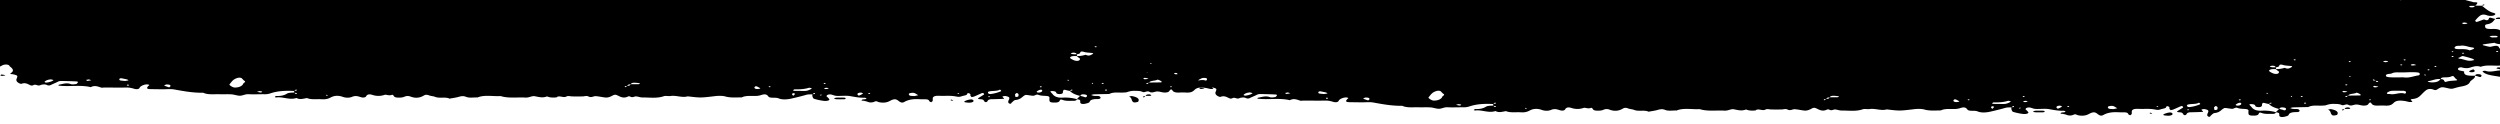
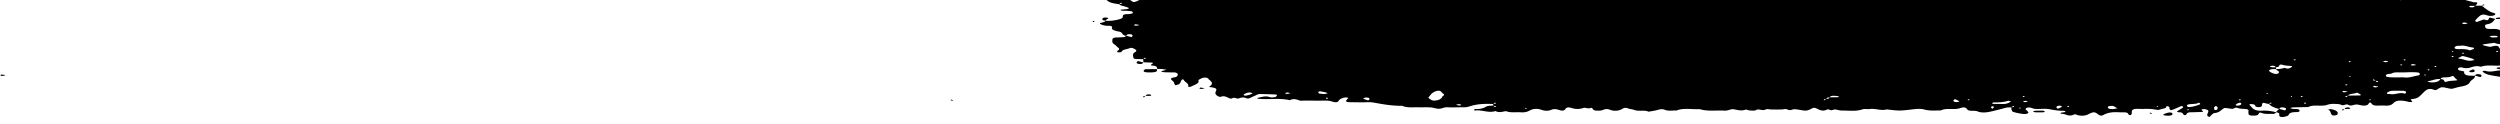
<svg xmlns="http://www.w3.org/2000/svg" viewBox="0 0 1914.45 95.02">
  <path d="m1900.39 4.39.13.1h.09l-.22-.1Z" />
  <path d="M833.27-8.34c3.42.13 7.01-.24 9.84 1.18.78.39 2.05.55 3.1.82l-3.4.79c-1.28.29-1.36.71-.04.82 3.26.29 3.79 1.25 3.99 2.69.45 3.17 3.18 4.43 10.35 5.24.31.6 1.13.96 2.3 1.24 1.49.36 2.87.84 4.22 1.32.93.33.98.7.28.94a5.2 5.2 0 0 1-1.1.28c-1.62.18-3.25.34-4.88.51 1.02 1.32 3.4.58 5.15.79 1.2.15 2.42.24 3.6.42.83.12 1.12 1.44.31 1.62-1.11.25-2.34.5-3.53.51-2.75.02-3.75.65-3.65 1.91.07.87-.67 1.41-2.42 1.93a32.86 32.86 0 0 1-10.76 1.3c-.28.6-1.12.93-2.29 1.2-2.42.56-2.53.86-1.32 1.44 1.65.79 3.51 1.21 5.81 1.13 1.57-.06 2.99.5 2.81.96-.91 2.27 2.19 2.88 5.48 3.53 2.89.57 1.78 2.75 5.1 3.17-.28.36-.49.91-.9.95-2.08.2-4.23.28-6.36.34s-3.02.64-3.08 1.6c-.07 1.25-.49 2.48 1.38 3.62 1.3.79 1.94 1.83 3.1 2.68 1.18.87.64 1.52-.47 2.25a.8.8 0 0 0-.31.98c.16.39 3.21.31 3.33-.14.5-1.79 3.92-1.89 6.06-2.74 1.41-.56 2.26-.2 3.16.22 1.66.77 3.02 1.69 1.14 2.71-2.4 1.3-1.47 2.78-1.37 4.21.04.64 1 1.12 2.52 1.14l4.99.07.21 2.45c2.08.06 4.18.07 6.23.21 1.27.08 1.28.43.55.89-.66.42-1.92 1.26 0 1.38 3.64.23 3.66 1.37 3.77 2.59 1.22 0 2.46-.04 3.64.06 1.2.1 2.33.38 3.49.58-1.01.27-2.03.53-3.01.81a2.9 2.9 0 0 0-.95.43c-.08.06.25.33.48.37.78.13 1.6.26 2.42.28 2.18.07 4.37.12 6.54.1 1.57-.02 2.39.41 2.9 1 .69.8-.15 2.43-1.77 2.69-2.45.39-4.1.88-2.65 2.15 1.08.94 2.02 1.82 2.05 2.93.01.38.63.75.98 1.12 1-.37 2.46-.64 2.91-1.13.84-.92 1.08-1.97 1.64-2.95.1-.18.49-.37.85-.46.13-.03.78.2.82.34.51 1.62 3.86 2.71 3.39 4.58-.21.87 1.2 1.11 2.27.55 2.56-1.34 6.48-2.28 5.57-4.67-.16-.42 1.29-1.02 2.13-1.48 1.71-.94 4.3-.92 5.38.03.21.18.16.43.37.61 2.06 1.66 3.84 3.26.95 5.19-1.44.96.89.75 1.76.97 3.62.95 3.56.98 2.52 3.62-.6 1.51 1.06 3.22 3.57 3.73 2.63-1.1 4.36-.28 6.19.62.8.39 1.79 1.01 3.16.32 1.25-.63 2.2-.14 3.26.16 1.46.41 2.19-.35 3.29-.53 1.22-.19 2.45-.36 3.6.19.94.44 1.99.67 3.17.07 1.2-.61 2.54-1.16 3.84-1.73 1.26-.55 2.21-1.38 4.2-1.35 3.88.07 7.77.17 11.64.34 1 .04 1.33.55.9 1.03-.32.36-.68.89-1.26.98-1.2.18-3.05.4-3.77.11-3.39-1.36-6.14-.16-9.08.33-.34.06-.56.28-.83.43.33.14.63.36 1 .4 7.9.86 16.29-.78 23.98 1.11 2.94-1.56 5.33-.54 7.89.32.58.19 1.7-.02 2.57-.02 5.67 0 11.35.08 17.01 0 2.37-.03 4.07.45 5.95 1 1.66.49 3.46.28 3.95-.76.54-1.13 1.95-1.87 3.85-2.43a6.79 6.79 0 0 1 2.47-.17c2.02.32.63.84.2 1.33-1.39 1.58-.87 2.18 1.69 2.23 3.05.06 6.11.1 9.16.13 3.06.03 6.42-.36 9.11.12 7.24 1.31 14.36 2.65 22.25 2.53 3.62 1.72 8.21 1.01 12.44 1.14 3.05.09 6.15-.1 9.16.09 2.02.13 3.87.86 5.9 1.03 2.62.22 4.24-1.27 7.2-1.13 3.89.19 7.85 0 11.78.01a14 14 0 0 0 4.83-.61c5.51-1.93 11.81-2.24 18.35-1.88v1.19c-2.09.09-4.28.04-5.77.98-2.03 1.27-4.7 1.77-7.99 1.65-.33-.01-.8.48-1.07.77-.05.05.71.4.96.37 5.32-.74 10.25 2.2 15.65.39 2.61 1.51 5.32.48 8 .07 3.39 1.43 7.52.65 11.31.91 2.95.21 4.94-.31 6.84-1.35 2.67-1.46 5.76-1.74 9.23-.49 2.29.82 5 .91 7.15 0 2.71-1.15 4.57-.44 6.87.28 1.62.5 3.44.27 3.96-.77.68-1.36 2.37-1.78 4.62-1.05a14.39 14.39 0 0 0 9.54 0c1.24-.4 3.29.94 5.51.02.84-.35 1.32.7 1.75 1.22.5.61 1.6.85 3.05.89 1.82.04 3.37-.06 4.79-.68a5.92 5.92 0 0 1 4.65-.13c3.91 1.53 7.28.97 10.16-.74 1.43-.85 2.56-.77 4.23-.12 1.27.5 3.26.57 4.48 1.09 3.27 1.38 7.98-.21 11.04 1.37 2.28-.43 4.72-.72 6.78-1.31 2.07-.6 3.75-.93 5.83-.09 2.67 1.09 5.87.34 8.81.5 5.42-2.23 11.8-.7 17.7-1.08 5.97 1.89 12.69.8 19.05 1.16 2.93.16 4.85-1.48 7.22-1.02 3.25.63 6.09 1.45 9.28.11 2.11.98 4.65 1.01 7.3.75 1.88-1.88 5.3.66 7.48-.63.94-.55 2.29-.38 3.57-.16.73.13 9.09.14 9.77 0 1.27-.26 2.66-.41 3.6.09 2.23 1.2 3.8-.33 5.55-.22 2.47.15 4.8.75 7.26 1.01 1.83.2 3.31-.31 4.61-.93.93-.45 1.92-1.14 2.97-1.17.94-.03 2.09.63 2.98 1.06 2.04 1.01 4.14 1.6 6.66.4.81-.39 1.35-.38 2.16.06 1.67.9 2.93-.34 4.32-.24 1.64.12 3.19.81 4.77.8 5.53-.03 11.29.88 16.5-.98 1.14-.41 3.5.09 5.12-.14 4.5-.64 8.68 1.51 13.16.27 9.97 1.19 9.94 1.14 21.12-.19 2.39-.29 5.61-.3 7.59.27 4.2 1.2 8.42.7 12.68.71 3.21-1.61 7.35-.93 11.16-1.11 1.21-.06 2.52-.29 3.52-.63 2.92-.98 4.42-.68 5.58.97 1.25 1.77 5.44.49 7.9 1.53 2.78 1.18 6.52.9 9.76.17 3.87-.87 7.69-1.8 11.34-2.86 1.63-.47 3.17-.34 4.76-.37.01.6-.07 1.2.14 1.78.22.59.47 1.4 1.31 1.66 2.13.65 4.53 1.16 6.96 1.5 1.59.22 3.73.16 4.53-.71.38-.42-.5-1.13-.93-1.68-.29-.38-1.04-.71-1.11-1.08-.07-.36.25-.86.78-1.1.55-.24 1.7-.43 2.33-.32 1.57.29 2.93 1.03 4.48 1.11 3.46.17 7.31-.38 10.4.17 3.66.64 7.08 1.36 11.04 1.23.35-.01.77.16 1.07.3.22.1.49.32.4.41-.17.18-.52.37-.89.44-.78.15-1.99.1-2.36.35-1.45.98.78.72 1.56.94.73.2 1.61.31 2.22.57 1.97.85 3.92.83 5.75-.01 1.62-.74 2.2.18 3.18.39 2.59.57 5.03.54 7.27-.34 1.02-.4 1.78-.94 2.8-1.34 2.12-.82 3.3-.64 4.96.67 1.83 1.44 3.01 1.74 4.56.85 3.16-1.81 6.99-2.36 11.63-2.08 1.73.1 3.52-.03 5.24.11 1.34.11 2 .63 2.22 1.34.1.33.9.6 1.39.9.41-.35 1.07-.68 1.17-1.05.29-1.03-.31-2.27.66-3.08 1.5-1.26 4.7-.72 7.18-.76 3.03-.05 6.27-.17 9.05.28 2.08.34 3.25.78 5.43-.02 1.6-.59 4.14-.56 4.16-1.96 0-.16.75-.46.8-.45.57.19 1.32.38 1.52.66.27.38 0 .85.15 1.26.15.4.55.77.84 1.15.67-.14 1.47-.21 2-.43 1.98-.83 3.85-1.72 5.82-2.56.69-.29 1.38-.11 1.7.44.11.2.18.48-.03.62-1.26.84-2.61 1.64-3.92 2.46-1.46.9.27 1.08 1.34 1.12 2.37.09 2.36.93 2.98 1.71.7.87 1.94.46 2.26-.16.46-.9 1.09-1.53 3.27-1.57 3-.05 6.01-.13 8.99-.3.76-.04.52-.49-.21-.94-.39-.24-.33-.64-.47-.98.81-.08 1.78-.33 2.41-.2 2.96.61 3.3 1.24 2.3 3.16-.31.6-.41 1.26-.27 1.87.08.35.84.66 1.29.98.31-.15.7-.27.92-.45.21-.17.16-.41.38-.58.93-.69 1.69-1.82 2.91-1.96 4.02-.45 4.74-2.19 6.77-3.42.99-.6 1.04-.59 4.12-.13.79.12 1.6.24 2.42.3 1.66.11 2.44-1.41 4.32-.67 1.88.75 4.03.65 6.15.83 1.24.1 2.31.52 2.23 1.3-.07.63-.08 1.27-.04 1.9.06.86.3 1.73 2.57 1.81 2.14.08 4.4.19 5.23-1.22.26-.44.22-1.55 2.23-.79 2.72 1.03 5.84.67 8.81.71 1.21.02 2.01-.52 2.22-1.16 3.05.13 2.52 1.31 2.54 2.27.02.75.79 1.28 2.08 1.31 1.12.03 2.37-.3 3.41-.6.71-.2 1.54-.59 1.66-.95.6-1.85 3-2.26 6.41-2.22 1.25.01 2.25-.52 1.95-1.3-.27-.7-1.07-1.08-2.57-1.09-.87 0-1.79.04-2.6-.08-.73-.11-1.35-.4-2.02-.61.74-.19 1.46-.51 2.22-.53 3.89-.13 7.78-.18 11.68-.26 3.11-1.73 7.33-.86 11.07-1.12.83-.06 1.81-.05 2.44-.27 1.8-.62 3.59-1.08 5.94-1.03 2.19.05 4.32 0 6.06.83 1.71.82 3.24-1.22 5.34-.03 1.9 1.08 3.78-.19 5.66-.31 2.24-.14 4.27 1.1 7.06.77 2.18-.25 2.33-1.03 2.91-1.79.45-.61 1.43-.65 1.7-.11.72 1.43 2.3 2.12 5.45 1.96 1.72-.09 3.5-.09 5.23 0 3.56.2 5.06-.61 6.59-2.15 1.8-1.8 4.57-1.99 8.87-1.3 1.2.19 2.28.64 3.48.71 1.15.06 2.68-.14 1.31-1.02-.91-.58-.95-1.14.69-1.29 2.87-.26 4.47-1.18 5.7-2.32 1.57-1.45 2.86-2.99 4.66-4.37 1.22-.94 3.19-1.4 5.5-.56.91.33 1.75.73 2.98-.04 3.29-2.05 3.45-2.06 7.87-1.07 1.62.37 2.91.79 4.71.27 1.82-.53 3.68-1.09 5.67-1.43 3.47-.59 6.02-1.55 6.8-3.34.77-1.76 4.7-2.96 3.84-4.99-4.47.08-8.7.05-8.15-3.13.04-.22-2.1-.53-3.21-.81-1.28-.33-1.77-.9-1.45-1.54.34-.69 1.73-1.11 2.86-.83 2.34.58 4.07.84 6.68 0 2.03-.65 4.86-1.59 7.75-.49 4.25-1.6 9.22-.76 13.88-.91 4.18-.14 4.27-.06 3.65-2.8-.08-.37-.49-.65.38-1.03a25.9 25.9 0 0 0 2.74-1.36c1.81-1.08 1.56-1.65-.93-2.43-3.66-1.14-3.82-1.76-.69-3.14a6.96 6.96 0 0 1 2.16-.62c.75-.06 1.6.16 2.41.26-.18.34-.31.69-.58 1.01-.15.19-.79.46-.75.48 1.18.6 2.42 1.17 3.65 1.75.48-.54.83-1.12 1.48-1.6 1.31-.97 3.33-.83 4.88.28.68.49 1.17 1.18 2.13 1.4 1.06.25 2.65.22 3.84.05 3.13-.46 4.81-1.82 4.62-3.35-.17-1.37-2.01-1.49-4.31-1.76-5.22-.62-10.26-2.26-15.56-.15-2.67-1.38-5.31-.9-7.97 0-.03 0-.73-.29-.78-.47-.78-2.41-3.08-1.82-6.37-1.03-1.22.29-3.67-.6-5.54-.99-.37-.08-.63-.29-.94-.44.3-.14.56-.35.91-.41 2.73-.41 5.49-.78 8.23-1.17 2.83 1.49 6.67 1.02 9.86.81 3.91-.27 6.43 1 9.71 1.28.47.04 1.1-.39 1.66-.61-2.04-.93-1.1-1.69.29-2.6.62-.41.31-1.24-1.09-1.6a5.93 5.93 0 0 0-1.22-.13c-.87-.03-1.78.03-2.6-.07-.78-.1-1.46-.37-2.18-.56.6-.23 1.15-.63 1.81-.67 2.15-.15 3.11-.75 2.68-1.7-.29-.64-1.64-.85-3.03-.83-1.31.01-2.62-.06-3.92-.05-1.29.02-2.48-.09-2.41-.82.02-.18 1.38-.34 2.15-.49 1.24-.23 2.33-.46.97-1.19-1.85-.98-3.79-1.88-6.56-.7-.84.36-1.48.53-2.1.19-2.05-1.12-4.78-.78-7.33-.84-1.82-.05-3.44-.23-3.69-1.3-.2-.84-.55-1.99 1.23-2.26 4.37-.65 4.77-2.57 6.45-4.09-1.03-.27-2.1-.51-3.07-.82-.86-.28-1.64-.22-1.8.36-.38 1.38-1.3 1.92-3.79.78-1.64.59-3.27 1.19-4.93 1.77-.3.1-.69.14-1.04.21-.27-.38-.96-.83-.73-1.12.9-1.14 1.93-2.27 3.19-3.33 1.44-1.21 3.08-1.71 6.01-.6 1.44.55 4.61.62 5.78-.43 1.39-1.25-1.4-1.42-2.86-2.1-2.9-1.35-4.81-3.2-7.1-4.86l-5.04-.1c.53-.5 1.17-.99 1.47-1.52.85-1.48-2.03-.82-3.11-1.17-1.75-.57-3.79-.93-5.55-1.49-.5-.16-.73-.74-.6-1.09.12-.35.77-.69 1.32-.97.22-.11.83-.05 1.26-.06 1.69-.06 3.88.08 4.59-.77.98-1.15-1.01-1.92-2.63-2.6-1.59-.67-2.83-1.47-5.13-1.8-3.46-.49-5.28-2.05-7.46-3.33.94-2.25-2.35-3.48-5.17-4.73-2.51-1.11-3.42-2.41-2.82-3.92.97-2.43-2.9-4.21-3.41-6.49-.32-1.43-3.76-2.1-7.16-1.81a11.16 11.16 0 0 1-7.54 3.64c-6.47.54-12 2.52-18.64 2.6-.11-.6.03-1.28-.59-1.71-.59-.41-2.13-.61-3.3-.67-2.59-.13-5.22-.1-7.83-.14-.85-.01-1.71-.01-2.54-.09-.38-.04-.68-.25-1.02-.38.47-.25 1.01-.75 1.39-.72 5.35.38 9.83-1.22 14.9-1.51 1.95-.11 1.55-3.03 5.71-1.34 3.9-1.34 8.25-2.06 12.91-2.55 1.86-.2 3.62-1.14 3.9-2.31.1-.42-.13-.87.1-1.26 1.17-1.95 3.97-2.86 7.5-1.89 3.93 1.08 8.94-.18 12.24 1.64.43-.34 1.08-.65 1.23-1.02.29-.71 1.07-1.14 2.48-1.2 1.73-.07 3.49-.09 5.21-.02 4.74.19 8.82.07 8.42-3.1-.03-.25 2.03-.57 3.13-.85 1.09-.28 1.31-.56.62-.83-.32-.13-.71-.31-1.06-.31-1.68 0-3.45-.28-4.97.38a88.6 88.6 0 0 1-5.01 2.01c-1.04.38-3.19-.38-3.48-1.23-.13-.39-.02-.8 0-1.2 1.81-.44 3.63-.88 5.42-1.34 2.62-.68 2.79-.72 1.04-2.41-.8-.77-2.02-1.89-.32-2.14 3.39-.49 3.53-2.44 5.9-2.86 4.92-.89 7.58-2.55 9.49-4.72.41-.46 1.07-.33 1.83.16 1.99 1.29 2.74 1.32 4.36.29 1.21-.77 1.18-1.98-.38-2.09-4.7-.33-3.98-1.83-3.51-3.27.22-.69 2.59-1.06.98-2.08-2.15-1.36-1.27-2.25 2.25-2.61 1.18-.12 1.4-.64.57-.79-2.58-.47-4.98-1.06-4.08-2.63 1.39-2.41-2.58-2.66-5.35-3.54-1.66-.53-2.21.11-3.25.31-.77.14-2.02.42-2.35.27-2.68-1.21-6.69-.76-9.3-1.77-.98-.38-.64-1.54-.99-2.33-.08-.18-.54-.32-.82-.48-.52.22-1.29.39-1.49.66-.28.38-.04.84-.19 1.25-.38 1.08-1.93 1.76-3.24 1.38-4.36-1.29-9.79-1.24-13.98-2.67-.52-.18-.65-.63-.92-.98.72-.13 1.54-.21 1.97-.46 2.65-1.55 5.82-2.44 10.09-2.19a7.9 7.9 0 0 0 4.47-1.03c.48-.26.74-.64.96-.99.03-.05-.67-.31-1.04-.32-2.16-.05-4.32-.06-6.49-.07-4.34-.03-8.68-.04-13.01-.13-.73-.01-2.02-.38-2.03-.59a1.8 1.8 0 0 1 .89-1.69c1.06-.6 2.51-1.18 4.03-1.43 2.24-.38 3.5-1.18 4.9-1.96.56-.31-.05-1.53-.84-1.64-.8-.12-1.63-.18-2.44-.27-1.22-.14-2.82-.09-3.58-.45-4.29-2.05-6.78.88-10.29.79.16.33.13.72.51.97.77.5 1.72.94 2.66 1.38.93.43.93.77-.23.92-.78.1-1.87.19-2.44 0-2.12-.69-3.9-1.91-6.16-2.15-3.31-.36-4.58 1.64-7.23 2.27-.31.07-.71.05-1.1.05-.61-1.94 1.29-3.27 4.95-3.76 2.76-.37 1.94-.71 1.17-1.62-1.27-1.5-2.88-2.34-6.52-2.29-2.08.03-2.35-1-2.42-1.88-.03-.41-.06-.89-.5-1.2a4.99 4.99 0 0 0-4.25-.09c-2.34 1.45-2.51 1.57-4.45.59a10.82 10.82 0 0 0-9.22-.47c-2.16.81-3.88.49-5.77-.24-1.89-.73-4.17-.6-6.13-.12-1.54.37-2.45.65-4.4.16-4.54-1.14-10.15-.03-14.85-1.58-1.83-.6-3.74.8-5.24 1.51-1.86.88-3.62 1.08-5.57.19-.83-.38-1.34-.33-2.21-.15-4.92.98-9.82 1.47-14.61-.26a4.71 4.71 0 0 0-3.52.2c-1.86 1.04-6.32.7-6.25 2.75-2.68 1.1-6.08.99-8.6.38-3.37-.81-7.29-1.28-9.79-2.95-1.35-.9-3.96-.69-6.09-.4-.8.11-1.43.48-2.21.67-6.28 1.52-12.38 2.68-19.41.6-2.18-.65-6.02-.7-8.63.41-2.79 1.19-4.78.41-6.61-.57-1.6-.86-2.79-1.23-5.26-.43-1.57.51-4.17.27-6.28.42-.8.06-1.61.23-2.3.43-1.29.39-.05 1.89-2.42 1.62-1.49-.17-2.56-1.1-3.95-1.61-.63-.23-1.83-.51-2.3-.37-2.65.75-5.16.62-7.84.06-.5-.1-1.78.21-2.14.49-.92.73-.6 2.54-3.75.91-2.23-1.16-4.69-1.68-8.03-1.63-9.18.13-18.36.18-27.54.11-3.34-.03-5.83.39-7.98 1.62-1.93 1.11-4.88 1.25-7.07.55a22.64 22.64 0 0 0-7.33-.95c-9.62.04-19.23.03-28.85.08-1.25 0-2.81.04-3.7.38-2.47.95-4.48.82-7.01 0a11.74 11.74 0 0 0-4.94-.27c-2.77.61-5.17 1.71-8.09.22-9.22 1.64-18.77.65-28.17.84-3.49.07-7.44-.46-10.38.17-5.07 1.08-9.56 1.88-14.5.11-.12-.04-.72.19-1.05.33a7.44 7.44 0 0 1-5.82.03c-1.52-.61-2.98-.56-4.72-.09a23.7 23.7 0 0 1-4.83.72c-2.6.12-5.24.06-7.86.06l-9.18.01c-2.62 0-6.02-.48-7.7.13-3.19 1.17-5.45.09-8.07-.09-2.38-.16-4.08.44-5.96 1-2.21.66-4.23-1.1-5.6-.64-3.69 1.22-7.56.72-11.38.81-3.04.07-6.5-.32-9.01.27-3.05.71-5.02 1.02-8.12.03-3.03-.96-6.71-1.71-9.79.43-.71.49-3.56.76-4.74.48-2.83-.69-5.42 0-7.88-.14a42.45 42.45 0 0 0-8.05.12c-2.84.36-6.16-.21-8.57 1.06-2.33-.34-4.23-1.12-7.07-.91-3.24.24-1.82 2.46-5.12 2.44-2.22 0-4.26.23-6.08.91-.71.26-1.54.06-1.66-.48-.08-.38.13-.87.61-1.14.49-.27 1.54-.3 2.24-.51.58-.18 1.01-.47 1.51-.71-.76-.18-1.49-.4-2.28-.52-2.91-.45-4.72 1-7.14 1.06-1.94.05-3.91-.78-5.93-.88-2.79-.14-1.62 1.82-3.78 2.03-1.01.1-1.92-.92-3.29-.45-1.88.65-3.67 1.18-5.73.23-1.37-.63-3-.69-4.79-.74-5.08-.14-10.5.85-15.12-1.05a5.86 5.86 0 0 0-2.46.04c-2.7.64-5.32 1.38-7.97 2.07-2.4-1.18-5.48-1.13-8.54-1.09-1.31.01-3.1-.22-3.85.11a11.29 11.29 0 0 1-9.23.11c-.53-.21-2.4.24-3.46.54-1.59.45-3.05.82-4.67.1-2.48-1.11-4.59-.78-6.73.29-1.46.73-3.08 1.84-5.4 1.2-2.1-.58-3.39-.93-5.25.14-1.66.96-3.7 1.81-5.85 2.51-.91.3-2.57.15-3.84.06-1.26-.09-2.06-.51-2.31-1.13-1.3-.04-3.06.13-3.68-.21-2.67-1.43-4.29-.57-6.11.41-.57.31-1.36.53-2.05.78-.4-.53-.83-1.06-1.19-1.6-.39-.58-.72-1.17-1.08-1.75-.69.21-1.57.34-2.04.63-2.48 1.55-4.97 2.24-8.7.7-1.09-.45-3.31-.26-5.02-.35-2.56-.13-4.06.36-4.47 1.67-.17.54-1.15.69-1.62.37-.48-.33-.47-.85-1.03-1.12-6.42-3.03-14.33-2.21-22-1.89-.74.03-1.45.45-2.09.74-1.61.72-3.15 1.48-4.75 2.2-1.16.52-1.92.34-2.37-.55-1.3-2.52-2.33-3.04-6.42-2.38-2.09.34-3.44.71-5.61.02-1.47-.47-3.37-.08-3.8 1.02-.42 1.09-2.37 1.48-3.82 1.02-2.11-.66-3.52-.82-5.54.01-.56.23-2.5-.06-3.42-.38a12.03 12.03 0 0 0-9.37.46c-3.1 1.35-3.33 1.26-7.02-.5-1.41-.67-3.09-.67-4.83-.61-2.8.09-2.44.73-1.11 1.54.62.38.37.71-.77.89-.39.06-.93.06-1.29-.03-.72-.17-1.54-.36-2.01-.65-2.68-1.68-2.74-1.78-5.28-1.12-1.59.41-2.79.65-4.71.33-8.66-1.47-15.19-1.57-22.29.47-4.43 1.27-6.99 1-9.89-.72a4.27 4.27 0 0 0-2.09-.24c-2.51 1.11-4.74.73-6.98-.16-3.45 1.15-7.38.88-11.21.89-14.01.03-28.03.2-42.03 0-4.61-.07-8.61.44-12.28 1.45-2.84.78-4.25 1.11-4.93-.79-.18-.51-1.13-.41-1.85.11-2.45 1.8-2.78 2.01-5.09 1.24-2.49-.83-5-.55-7.53-.67-3.38-.16-6.95.3-9.96-1.01-.59-.25-2.34.1-3.53.23-.37.04-.69.25-.99.41-1.77.91-3.48 1.96-6.11.54-4.84.72-10.21 1.04-11.9 4-.38.67-2.3 1.12-2.99.76-2.91-1.47-5.29.1-7.88.11a37.14 37.14 0 0 0-15.12 3.04c-1.88.83-4.87 1.14-6.38 2.07-2.42 1.49-4.35.19-6.53.2-3.51.02-7.76 2.5-8.19 4.28-.23.93.83 1.8 2.48 1.88 2.15.11 4.34.09 6.49.23 1.31.08 1.4.43.53.87-3.95 2.02.86 5.14-3.76 7.09l3.17 1.84c1.6.93 1.7 1.08-1.15 1.5-2.98.44-1.14.95-.8 1.69.41.91-2.49 2.05-3.79 1.6-2.8-.95-5.81-.74-8.82-.69-.56 0-1.15.4-1.61.67-.08.04.42.35.7.51 1.46.84 3.23 1.23 5.6 1.38 3.3.21 5.04 2.07 3.08 3.13-3.16 1.7-5.72 3.71-10.54 4.62-2.5.47-2.49 1.82-.38 2.33 1.92.46 3.81 1.03 5.86 1.25 2.47.26 2.75.68 1.31 1.58-.27.17-.72.36-.69.53.44 3.04-1.38 5.63-5.32 8.08-1.96 1.22-3.97 2.83-2.91 4.67.52.92 2.04 2.1 1.36 2.67-.92.77-3.43 1.21-5.44 1.52-5.28.84-9.67 2.72-15.47 2.98-1.44.07-1.24.99-1.05 1.6.06.19.48.35.74.52.8.52 1.33 1.09-.45 1.31-3.34.42-6.97-.38-10.22.51-1.4.38-.38 1.81-2.61 1.72-1.61-.06-3.11-.77-4.74-.85-2.55-.12-5.31-.24-7.26.92l-1.61 1c.63.21 1.24.58 1.9.6l-.02.06Zm33.41 36.7c-.35-.05-.72-.08-1.05-.16-1.04-.26-2.07-.54-3.1-.81 0 .02-.03.03-.03.05l-.23-.12.26.07c.04-.67.71-1.11 2.14-1.19 1.54-.09 2.48.32 2.62 1.02.08.37-.39.76-.61 1.14Zm1045.69 10.69c.12-.02.6.24.73.4.07.09-.26.25-.41.38-.28 0-.64.03-.83-.04-.69-.25-.51-.54.51-.75Zm5.27-11.48c.4.51.86 1.01 1.17 1.53.05.09-.5.3-.84.39-.23.06-.46.07-.66.04a1.13 1.13 0 0 1-.68-.36c-.18-.19-.3-.43-.23-.72l1.24-.88Zm-9.59-.1a22 22 0 0 1 3.63 0c.45.04.83.45 1.1.72.05.06-.5.34-.84.38-.77.09-1.59.08-1.84.09-.96 0-1.42.06-1.76-.01-.7-.15-1.34-.37-2.01-.56.57-.21 1.08-.56 1.71-.62h.01Zm-15.47 18.97c-3.7.46-5.94-1.28-9.23-1.47-.29-.02-.52-.26-.78-.4a2.5 2.5 0 0 0-.41-.29c-.04 0-.04-.02 0 0 .11.05.54.17 1.16-.21.77-.47 2.23-1.26 2.7-1.16a83.8 83.8 0 0 1 7.43 2.09c.63.2.93.64 1.38.97-.75.16-1.47.36-2.25.46Zm-7.1-5.86c.49-.31 1.08-.24 1.52.22.04.05-.48.27-.81.33-.18.03-.5-.11-.73-.16 0-.14-.11-.31.02-.39Zm6.15-36.06c1.15-.04 2.31-.03 3.47-.03 0-.04.04-.07.04-.12l.23.11h-.27c-.13.92-1.22 1.31-3.09 1.11-.51-.05-.9-.45-1.24-.71-.04-.03.54-.36.86-.37Zm-6.02 13.12c.89-.56 2.02-.41 3.1-.17.34.07.59.25.88.38-.3.12-.57.29-.92.36-1.07.2-2.21.47-3.08-.24 0-.06-.11-.24.02-.32Zm-5.82 18.53a2.6 2.6 0 0 1 1.37-.94c.68-.19 1.65-.12 2.65-.17 3.63-.63 6.17.96 9.42 1.29 1.47.15 1.87.7.73 1.25-.84.4-2.67 1.03-2.8.97-2.85-1.41-6.51-.71-9.75-1.02-1.23-.12-2.16-.65-1.62-1.37Zm-2.01 3.01 1.13.41-.79.38-.72-.41.38-.38Zm.45 3.68c.11-.02.58.24.71.4.07.09-.24.24-.38.37-.28 0-.63.04-.81-.03-.67-.24-.51-.53.48-.74Zm-3.06-45.76 1.13.41-.8.37-.72-.41.39-.37Zm-6.39 63.46.08-.09c.1 0 .15.04.25.05 0-.68.76-1.18 2.03-1.24 2.11-.1 4.24.06 6.02-.75 1.64-.75 1.87.08 2.35.58.53.55.91 1.16 1.65 1.64.73.47.76.75-.52.88-2.45.24-4.93.2-7.25.96-1.48.48-1.51-.51-1.81-1.02-.35-.61-1.24-.93-2.46-1.05 0 .02-.02.04-.01.07-.11 0-.2 0-.31-.02-1.03 1.83-3.43 2.75-7.46 2.48-.78-.05-1.49-.34-2.24-.53.18-.14.3-.39.54-.42 3.14-.39 5.52-1.91 9.16-1.54h-.02Zm-3.33-9.3c-.28 0-.64.05-.81 0-.67-.25-.51-.54.46-.75.1-.02.58.24.7.4.07.09-.22.25-.35.36Zm-3.33-68.19a5.8 5.8 0 0 1 2.28-.24l.37.2c.41.21.87.45.79.49-.7.47-1.57.89-2.43 1.31-.26.13-.67.18-1.01.27-.31-.34-.89-.69-.89-1.03.01-.46.32-.8.87-1.01h.02Zm-2.3 69.98c.12-.02.59.24.72.4.07.09-.24.24-.38.37-.28 0-.64.04-.83-.03-.68-.24-.51-.53.49-.74Zm-17.48 18.24c-.05.18-.72.47-.74.46-3.97-1.43-7.58 1.1-11.49.24-.35-.08-.87.05-1.26 0-.39-.06-1.01-.23-1-.34.02-.33.1-.75.53-.97.86-.45 1.87-1.02 2.97-1.11 2.06-.18 4.24-.05 8.73-.05-.71-.02 1.16-.17 2.23.61.38.27.14.78.02 1.17h.01Zm9.54-13.53c-3.64.49-6.64 2.04-10.91 1.53-1.23-.15-2.6-.02-3.91-.02s-2.61.02-3.92 0c-4.74-.03-6.19-.44-6.06-1.43.21-1.57 3.38-.99 4.73-1.72 1.23-.67 2.99-.73 4.8-.7 2.17.04 4.37.05 6.53-.05 3.86-.17 7.74-.1 8.95.26 1.31.39 1.27 1.91-.21 2.11Zm-13.71-8.26c.5-.3 1.08-.22 1.52.22.04.04-.49.26-.81.31-.19.03-.5-.1-.73-.16 0-.13-.11-.3.02-.37Zm2.33-3.69c.32-.13.66-.36.97-.35.31 0 .58.26.87.41-.33.14-.67.39-.97.38-.31 0-.57-.28-.86-.44h-.01Zm16.25 11.22 1.18.4-.83.38-.76-.41.4-.37Zm-6.53-71.67c1.2-.11 2.48-.11 3.68-.01.45.04.83.46 1.1.74.05.06-.52.34-.86.38-.78.09-1.61.09-2.37.12-.46-.01-.91.02-1.27-.05-.72-.15-1.39-.37-2.08-.56.6-.22 1.15-.56 1.81-.62h-.01Zm.18 64.47c-1.33.16-2.42.33-3.54.38-.2 0-.5-.49-.76-.75.71-.12 1.45-.38 2.11-.33.67.05 1.26.39 2.18.7h.01Zm-2.98-52.38c-.31.14-.59.35-.95.4-.77.11-1.6.19-2.39.18-2.52-.03-3.89.49-4.1 1.75-.02.14-1.11.29-1.74.34-.2.01-.67-.28-.73-.45-.74-2.16.54-2.82 6.36-2.85.34.03 1.55.1 2.73.24.32.04.55.26.82.39Zm-15.67-17.61c.92-.31 1.96-.53 2.96-.79l-.04-.18.27.12-.23.06c.2.9-.37 1.95 2.2 2.41 2.34.42 4.71.85 6.88 1.44 1.67.45 1.47 1.37 1.54 2.2.07.77-.91 1.25-2.06 1.32-2.53.15-5.12.12-7.68.11-3.82-.02-2.52-.83-1.23-1.77.69-.5.65-1.17-.38-1.68-.89-.45-1.71-.94-2.67-1.34-1.83-.77-1.11-1.37.44-1.9Zm-5.08 66.76c.63-.03 1.34.2 1.97.36.12.03.12.35.03.37-.67.14-1.38.23-2.08.34l-1.87-.55c.65-.19 1.28-.49 1.96-.52h-.01ZM1876-40.5c-.13 0-.29 0-.43.02-.14 0-.27 0-.36-.03-.67-.25-.52-.53.44-.74.1-.02.56.23.68.39.07.09-.21.24-.34.36h.01Zm8.64-.9-.1-.16c-.66-.09-1.41-.16-1.71-.37-.49-.34.2-.69.91-.46.45.14.59.51.8.83l.33.05-.23.11Zm3.67-12.87c-1.13-.12-2.2-.37-3.29-.58l2.09-.59 2.2.4c-.34.27-.79.79-1 .77Zm-14.51-10.7c.05.07-.58.25-.84.36-.31-.14-.94-.35-.89-.41.6-.59 1.27-.58 1.72.05h.01Zm-1.19 5.88a5.28 5.28 0 0 0 1.7-1.65c.9-1.38 3.17-1.02 5.15-1.05-.02-.05-.1-.07-.11-.12h.24c-.27-1.38-.12-2.57 3.8-2.74 1.35-.06 2.61-.57 3.9-.92l-.01-.15h.26c.45-1.13 1.59-1.91 3.51-2.25.66-.12 1.41-.19 2.25-.21.34 0 .76.15 1.03.28.2.1.37.33.26.43-1.56 1.35-3.91 1.95-7.05 1.76-.01.04-.05.06-.06.1l-.2-.1.2.1-.19.05c.08 1.14.44 2.32-3.1 2.52-1.21.07-1.9.54-2.13 1.14h.19v.15c.5.07 1.12.13 1.47.22.13.03.23.07.25.12.37.7-.72.76-1.74.8v.11c-.06 0-.08-.02-.13-.03l1.04 1.02c.36.35.74.69 1.11 1.03-.75.14-1.76.52-2.19.4a13.9 13.9 0 0 0-7.75-.04c-.29.08-.83 0-1.22-.05-1.26-.18-1.23-.43-.46-.9l-.02-.02Zm-10.3 10.99c-1.94.38-3.85.47-5.71-.21.4-.27.77-.73 1.15-.73 1.55 0 3.11.09 4.65.2.33.02.59.26.88.39-.32.12-.62.28-.98.35Zm-3.13-6.56v-.36l1.6.2c-.28.11-.54.26-.86.31-.21.03-.51-.1-.75-.15h.01Zm.24-22.11c1.79-.6 3.96-.57 5.87-.04.48.13.63.55.87.88l.32-.01-.24.13-.08-.12a17.5 17.5 0 0 0-5.49.81c-2.07.73-4.72.5-4.26.08a8.32 8.32 0 0 1 3.01-1.73Zm-44.54 153.62-.78-.4.85-.37.78.2-.85.58Zm5.53-10.17c-1.12.27-2.23.33-3.22-.24.32-.23.75-.69.99-.67 1.07.1 2.09.34 3.13.52-.3.13-.55.31-.9.39Zm.62-4.39c.46.33-.29.69-1.02.46-.45-.14-.58-.53-.78-.86-.1 0-.2-.03-.29-.04l-.11-.12c-.96-.04-1.91-.08-1.65-.8.02-.04.79-.1.84-.05.32.27.56.56.81.85h.31l.09.14c.68.1 1.49.17 1.8.39v.02Zm1.7-88.58c-.77.09-1.58.1-2.37.14-.79-.06-1.6-.08-2.36-.18-.18-.02-.34-.08-.49-.16l-.46-.22c.26-.11.5-.26.75-.39s.51-.23.8-.26c1.2-.1 2.48-.1 3.67 0 .53.05.93.44 1.4.68-.31.13-.59.33-.94.37v.02Zm16.56-41.14c-.24.21-1.01.28-1.66.39l-.09.15h-.25c-.1.68-.72 1.08-1.81 1.16-.38.03-.82.02-1.3-.02-.5-.05-.9-.44-1.24-.71-.04-.03.54-.36.87-.37 1.15-.05 2.32-.04 3.48-.05 0-.04.04-.06.04-.1l.21.1-.21-.1.3-.05c.2-.32.33-.68.77-.85.63-.24 1.33.08.89.46Zm-.23-2.1c-.18.02-.67-.51-1-.77.91-.64 2.09-.46 3.22-.29.34.05.57.27.84.41-1.01.23-2 .5-3.06.64Zm.98-15.21-.08-.11.2.09-.12.02c.43.92 1.79 1.33 3.58 1.11 1.57-.19 2.96-.72 4.47-1.06.3-.07.83.04 1.18.14.3.08.75.35.71.38-2.63 1.58-5.25 3.18-9.04 4.17-1.72-1.26-3.52-.04-5.26-.09-.34-.01-.81-.68-.86-1.06-.26-1.87 1.19-3.19 5.23-3.58Zm-7.12-6.01c.5-.32 1.08-.24 1.51.24.05.05-.48.28-.82.34-.18.03-.5-.12-.76-.18.01-.13-.08-.31.06-.39Zm-1.75 12.68c.44.14.59.5.8.82l.33.05.09.04c1.79-.39 3.55-.82 5.4-1.1.47-.07 1.62.33 1.86.62.26.32.12.92-.35 1.15-2.08 1-4.78.69-6.9-.67l-.31.07-.1-.16c-.65-.09-1.39-.15-1.7-.36-.49-.33.18-.68.9-.45h-.02Zm-3.32-11.45c.54.16 1.57.38 1.53.47-.25.52-.76 1.01-1.18 1.51l-1.17-.97.82-1.02Zm-13.32 4.25c2.97-1.29.73-3.53 3.68-4.9 1.05-.49 2.64-.88 2.93-.44.25.37.64 1.03.36 1.13-3.32 1.09-1.48 3.14-3.63 4.38-.41.24-1.8.37-2.31.22-1.47-.45-1.24.49-1.03-.39Zm-1.26 23.94c1.06.28 2.11.81 3.15.09 1.72-1.18 3.21-2.44 4.99-3.6 1.11-.72 2.71-.95 4.55-.49 1.5.37 3.11.64 4.6 1.03 2.59.67 4.82 2.29 4.06 2.93-1.35 1.14-3.71.9-5.74.79-3.43-.19-4.13.91-5.25 2.09-1.08 1.14-2.46 1.15-6.02.68-1.23-.16-2.58-.11-3.82-.26-2.41-.29-2.86-.74-2.7-2.44.44-.42.11-1.36 2.17-.83Zm-3.36-27.05c.11-.02.54.22.66.38.06.08-.23.23-.34.33-.28 0-.62.05-.78 0-.64-.24-.48-.51.46-.69v-.02Zm-7.71 3.46c.8-.41 1.58-1.02 3.09-.69 1.06.24 2.07.53 3.1.81l.02-.04.33-.05c.2-.32.34-.68.78-.83.69-.23 1.38.1.91.45-.17.13-.5.2-.88.26l-.81.12-.1.16-.25-.07c-.16.74-.82 1.07-1.7 1.2-.9.14-2.03.09-3.06.09-.78 0-1.55-.27-2.32-.42.28-.34.41-.75.89-.99Zm-2.78 131.69c.3 0 .58.25.86.4-.33.14-.67.38-.97.37-.31 0-.57-.28-.86-.43.32-.12.66-.35.97-.34Zm.62 11.75c.06.08-.2.22-.3.33h-.8l.43-.72c.23.13.54.24.67.39Zm4.67 12.4c.66.27 1.39.52 1.97.83.55.3.95.66 1.33 1.02a3 3 0 0 1-1.04.32c-2.92.06-5.83.08-8.75.12-.02.04-.06.07-.08.12l-.36.06c-.19.31-.32.65-.74.8-.68.24-1.37-.07-.91-.41.3-.21 1.01-.29 1.65-.4.04-.06.06-.12.11-.17h.33c.75-1.67 4.88-1.17 6.5-2.29Zm-8.4-6.21c.17-.08.32-.14.39-.12 1.25.27 1.21.59-.1.78-.08.01-.21-.05-.36-.14l-.44-.27.51-.25Zm-1.61 4.9c.5.05.99.13 1.48.22l1.45.29c-.15.06-.28.14-.43.21-.14.07-.29.13-.46.16-1.08.18-2.22.4-3.09-.28.34-.2.78-.62 1.05-.6Zm-5.98-148.29c-.17.03-.56-.27-.84-.42.32-.13.77-.41.94-.38 1.29.27 1.25.59-.09.8h-.01Zm-3.1-5.63c.3-.2.98-.27 1.61-.36.04-.06.07-.13.12-.19l.42-.02c.22-.27.43-.54.72-.8.06-.05.81 0 .82.04.2.66-.66.72-1.54.76l-.13.15-.4.06c-.18.3-.31.64-.73.78-.66.23-1.34-.1-.88-.42Zm-20.4 162.87c.12-.02.59.23.73.4.07.08-.24.24-.36.35-.3 0-.66.06-.85 0-.7-.24-.53-.53.48-.74Zm-3.26-171.85c.49-.31 1.06-.23 1.48.23.04.05-.48.27-.8.32-.18.03-.49-.11-.74-.17.01-.13-.08-.3.05-.38h.01Zm0 166.97c.5-.3 1.08-.22 1.53.24.04.04-.49.27-.82.32-.2.03-.52-.11-.78-.18.02-.13-.06-.29.08-.38h-.01Zm-4.64-28.25c.14-.03.58.22.73.37.07.07-.24.22-.38.33-.29 0-.64.03-.85-.03-.68-.22-.5-.49.5-.68Zm-2.34 28.74-.78-.02.45-.74c.23.13.55.25.66.4.06.09-.21.24-.34.36h.01Zm-16.5-158.61 1.17.38c-.28.11-.56.32-.82.31s-.5-.23-.75-.36l.41-.34h-.01Zm1.85 137.39c.8-.07 1.64-.02 2.47-.02l-.14-.12h.26l-.01-1.22-.21.05c0-.04-.05-.06-.05-.1-.75.02-1.5.07-2.22 0a6.66 6.66 0 0 1-2.09-.46c-.57-.3 1.25-.88 2.47-.73 1.27.16 1.78.6 1.83 1.19h.26v.06c.66-.17 1.4-.3 1.87-.55 1.06-.56.09-2.36 3.81-1.23 1.69.51 4.03.5 6.03.78.99.14.83.46.04.92-1.46.85-2.83 1.58-4.96.42-2.13.53-4.23 1.13-6.78.88v.11h-.13c.57.49 1.08 1.02 1.79 1.45.97.59.72 1.18.15 1.73-.71.7-2.71.66-4.39-.07-.65-.28-1.22-.6-1.79-.92-1.67-.93-.9-1.95 1.77-2.18h.02Zm-4.45 18.09 1.11.4-.8.36a25.4 25.4 0 0 1-.71-.4l.4-.36Zm-12.47 8.7c.38-.06.84 0 1.26.03 1.41.11 2.18.5 2.35 1.21.17.7 1.04 1.02 2.56 1.05 1.62.03 2.26-.41 2.52-1.05.17-.4.02-.83.18-1.24.47-1.21.5-1.2 3.09-.54.69.18 1.42.31 2.14.46l-.09-.08.33-.05c.19-.3.33-.64.74-.77.71-.22 1.34.09.86.42-.29.2-.99.26-1.6.35l-.1.16-.14-.03c1.62 1.73 4.3 2.94 7.76 3.78l.05-.05.24.06c.12-.93 1.11-1.37 3.06-1.14 1.24.15 2.16.51 1.93 1.24-.06.19-.11.38-.24.55-.41.54-.94.51-1.87.14-.84-.33-1.89-.54-2.88-.79l-.02.06-.27-.07-2.47 2.48.12.03-.27.12.15-.15a33.12 33.12 0 0 0-10.7-1.16c-3.96.24-6.32-.79-7.7-2.5-.58-.73-1.34-1.42-1.93-2.15-.05-.06.58-.31.95-.37h-.01Zm-8.2-3.74c.28.15.81.32.78.46-.03.16-.55.31-.85.46l-.79-.47.86-.45Zm.3 2.65c.27.02.59.28.7.46.61.96-1.26 1.98-3.23 1.75-.35-.04-.62-.24-.93-.36-.18-.6 2.23-1.92 3.46-1.84Zm-19.95 3.42c.35-.34.86-.64 1.3-.96.43.32 1.14.62 1.24.97.17.58.08 1.2-.17 1.77-.09.2-.98.35-1.55.42-.17.02-.7-.26-.75-.43-.11-.39-.04-.79-.04-1.19h-.05c0-.2-.14-.43.03-.59Zm-20.01 2.43-.82-.42.89-.38.83.21-.89.59h-.01Zm-.34-4.32c2.66-.9 6.46-.13 8.68-1.58.48.36.8.51.89.69.09.19.13.51-.09.6a27.47 27.47 0 0 1-8.32 2.14c-.46.03-1.38-.44-1.57-.76-.2-.33-.05-.94.42-1.09h-.01Zm-2.6-169.67c.47-.3 1.03-.22 1.44.24.05.05-.47.27-.79.33-.09.02-.21-.01-.34-.05l-.39-.13v-.21a.2.2 0 0 1 .09-.18Zm-20.84 170.73 1.09.4-.78.36-.7-.4.38-.37h.01Zm-36.92.16a7.49 7.49 0 0 1 3.25-.24c1.32.41 2.21 1.15 3.27 1.75l-2.89.65c-1.28-.07-2.14-.07-2.92-.18-1.4-.2-1.98-1.58-.71-1.98Zm-27.99-172.44c1.92-.19 3.95-.1 5.95-.09.01-.04.05-.06.06-.1h.28c.21-.32.35-.78.7-.82 1.38-.17 1.53.33 1.63.81h.26l.1.17c.67.1 1.44.18 1.73.4.44.33-.3.67-.99.43-.43-.15-.56-.51-.74-.83l-.33-.05-.03-.12h-2.33l-.07.11h-.27c-.35 1.31-2.33 1.96-4.57 2.38-1.19.22-2.6-.17-2.66-.82-.04-.5.65-1.4 1.29-1.46h-.01Zm-4 172.57.99-.41c.27.15.78.32.76.46-.02.15-.56.28-.87.42l-.88-.47Zm-7.24-.33c.54-.21 1.3-.3 2.24-.25l.81.41c.27.13.46.25.42.28-.69.47-1.54.89-2.39 1.31-.27.13-.67.19-1.02.29-.32-.34-.9-.68-.9-1.01 0-.46.31-.8.84-1.02Zm-22.74-3.31c-.86.12-1.66.34-2.42.31-.49-.02-.92-.4-1.38-.63.77-.13 1.55-.37 2.29-.34.53.02.99.42 1.51.66Zm-3.85-4.18c.49-.32 1.07-.24 1.5.22.04.05-.48.27-.8.33-.18.03-.49-.11-.72-.16 0-.14-.11-.3.02-.39Zm-2.21 8.74.77.19-.84.55-.77-.39.84-.35Zm-5.4-1.19c.05-.05.83 0 .84.05.26.7-.65.76-1.59.79l-.12.14-.26-.12.39-.02c.23-.29.45-.58.75-.84h-.01Zm-14.8-2.83c3.9.05 7.63-.14 11.04-1.2.43-.13 1.51.22 2.29.35-.44.33-.75.73-1.34.98-.94.4-1.98.88-3.13 1-1.66.17-3.44.04-5.18.04v-.03c-1.29 0-2.59.03-3.87-.02-.35-.01-.99-.33-.95-.37.3-.28.75-.76 1.14-.75Zm-.9 2.89c.44.16 1.38.37 1.33.48-.23.5-.73.98-1.14 1.46-.28-.14-.68-.25-.81-.42-.44-.54-.74-1.09.62-1.52Zm-18.08-5.29c.1-.02.53.22.64.37.06.08-.22.22-.35.34-.26 0-.59.03-.76-.03-.62-.23-.46-.49.46-.68h.01Zm-11.35.37c.51-.46 1.19-.45 1.99 0 .56.32 1.19.61 1.72.94.23.14.29.34.43.51-.39.06-.78.15-1.18.22-.39.07-.78.13-1.16.11-1.44-.05-2.3-.49-2.19-1.27.12-.17.19-.36.38-.53v.02ZM1481.1-84.54l.75.17-.8.54-.78-.36.83-.34Zm-54.93-.07c1.73-.31 3.21.02 3.65.92.16.32-.11.78-.55 1.03-.2.12-1.38-.03-1.91-.21-.65-.22-1.03-.62-1.62-.89-.93-.43-.82-.7.42-.85h.01Zm-27.93 160.5.12-.13.28-.02c.03-.74.83-1.11 2.35-1.14 0-.05.03-.08.02-.12h.29c.22-.93 1.55-1.19 3.27-1.12 1.16.05 2.31.22 3.45.36.09.01.19.28.08.36-.22.16-.59.38-.91.39-1.96.03-3.92.01-5.89 0 0 .04-.05.07-.06.11l-.26.01c.01.77-.86 1.1-2.35 1.14 0 .05-.03.08-.03.13l-.37.02c-.23.27-.45.55-.74.81-.05.05-.82-.01-.83-.06-.22-.68.68-.71 1.58-.75Zm-53.9-156.54 1.1.41c-.27.12-.56.33-.81.32-.26 0-.48-.24-.72-.37l.44-.36Zm-36.53-5.23c1.25.29 1.2.62-.11.83-.15.02-.53-.29-.8-.44.31-.14.77-.42.91-.39Zm-36.82 19.95c-.3-.14-.9-.35-.85-.41.6-.59 1.27-.57 1.73.05.05.06-.59.24-.88.36Zm-.52-11.96c1.36-.34 2.1.21 2.73.6.64.4 1.04.88 1.5 1.34h.43c-.01.06-.1.1-.12.15 1.96.09 4.48-.36 5.1 1.11.42 1 1.62 1.38 3.58 1.36.87 0 1.8-.08 2.59.04 2.05.31 4.39 1.94 3.38 2.11-1.57.26-3.9.65-4.9.3-3.94-1.36-8.98-1.25-12.88-2.52-.53-.17-.84-.51-1.25-.77.75-.16 1.48-.34 2.25-.47 1.21-.2 1.9-.59 2.12-1.17h-.16l-.15-.15h-2c-2.05.01-2.79-.55-2.7-1.46a.66.66 0 0 1 .47-.49v.02Zm-19.21-3.42h.07c0-.83-.12-1.67.07-2.49.06-.24.96-.46 1.54-.64.07-.02.81.28.8.43-.02 2.05-.1 4.1-.23 6.14-.01.16-.51.32-.78.48-.49-.27-1.36-.53-1.41-.83-.17-1.03-.07-2.07-.07-3.11v.02Zm-6.9-.63 1.16.4c-.28.12-.56.34-.82.33-.26 0-.5-.24-.75-.37l.41-.36Zm-7.48 1.2c1.3.27 1.26.59-.08.8-.17.03-.56-.27-.85-.42.32-.14.77-.42.93-.38Zm-35.94-.83c.05.07-.57.26-.82.37-.32-.14-.96-.35-.9-.41.59-.61 1.26-.6 1.72.04Zm-11.96 1.07c.5-.31 1.08-.23 1.53.21.04.04-.48.26-.81.32-.19.03-.5-.1-.74-.15 0-.13-.11-.3.02-.38Zm-20.81 163.06 1.15.4c-.27.12-.56.34-.82.33-.26 0-.5-.24-.75-.37l.41-.36Zm-7.95-161.89 1.13.38-.78.36-.71-.39.36-.34Zm-15.69 161.19c-.45-.16-.59-.52-.79-.84l-.29-.05.2-.1.09.15c.65.11 1.42.18 1.7.4.45.36-.24.68-.9.44Zm-.79-2.29c.22-.31.36-.68.8-.82.73-.22 1.39.11.91.43-.33.22-1.07.28-1.71.39l-.09.14-.2-.09.29-.04Zm-14.59-145 .95.42c-.33.13-.67.38-.98.37-.33-.01-.62-.27-.92-.42l.95-.37Zm-12.19 145.15 2.13.4c-.34.26-.78.75-.99.73-1.09-.11-2.11-.36-3.16-.56a119 119 0 0 1 2.02-.56Zm-9.41-147.63a5.19 5.19 0 0 1 3.37.02c1.32.39 1.08 1 .63 1.58-.14.18-.52.31-.96.56-1.15-.59-2.3-1.16-3.39-1.76-.09-.05.14-.31.35-.4Zm-4.68-6.54c.23.13.55.25.67.4.07.08-.2.23-.31.34h-.8l.44-.74Zm-2.3 144.01a4.97 4.97 0 0 1 2.39.15c.97.65 1.36 1.51 2.37 2.15 1.52.96-.51 1.43-.8 2.13-.45 1.1-1.42 2.01-3.27 2.6-.98.31-2.43.5-3.57.42-1.5-.1-3.95-1.81-3.82-2.38 1.74-1.84 2.47-4.02 6.7-5.07Zm-13.56-150.24c.34-.1.72-.16 1.15-.17.72-.02 1.49.24 2.21.4.03 0-.13.35-.36.48-.83.45-1.65.92-2.64 1.27-.16.06-.71-.14-1.22-.31a8.3 8.3 0 0 0-.48-.15c-.12-.31.02-.62.28-.89a2.3 2.3 0 0 1 1.05-.62Zm-7.79-.12c.11-.02.59.24.72.4.07.09-.23.24-.35.35-.3 0-.66.05-.85 0-.67-.24-.51-.53.48-.74Zm-5.24 1.29c.08-.02.54.23.65.39.07.09-.21.24-.32.35-.27 0-.62.05-.78 0-.62-.23-.46-.51.45-.72v-.02Zm-1.49 7.49c.37-.08.85-.01 1.69-.01.43.02 1.29.02 2.1.1.37.04.98.35.94.38-.35.3-.75.75-1.27.8-1.25.11-2.61.11-3.87 0-.66-.06-1.19-.45-1.77-.69.72-.2 1.41-.43 2.17-.58h.01Zm-11.19-2.41c1.72-.26 3.3.38 3.18 1.22-.1.7-.79 1.02-2.27 1.09-1.63.09-2.12-.4-2.59-.94-.24-.7.4-1.17 1.67-1.37Zm-2.11 3.76c.95-.24 1.88-.09 2.1.4.08.17-.87.63-1.39.64-.72.02-1.48-.25-2.31-.41.55-.22 1.02-.48 1.6-.63Zm-11.42 147.58c-.34-.1-.71-.19-1.03-.31l-2.96-1.08c.94-.43 1.37-.81 1.84-.82 1.66-.03 3.3.14 3.1 1.22-.06.34-.62.66-.95.99Zm-18.09-140.27c1.87-1.53 6.15-.42 7.89-1.54 1.47-.95 2.02-2.33 4.45-2.83 1.88-.39 4.12-.37 5.15-.45 5.12.05 3.44.98 2.28 1.82.99.26 1.96.53 2.98.76 1.08.24 1.41.53.77.86-.87.46-1.73 1.15-2.78 1.25-2.91.26-5.93.25-8.89.39-2.93.14-4.86 1.79-8.26 1.29-.81-.12-1.74 0-2.57-.1-.81-.09-1.57-.29-2.35-.44.45-.33.91-.66 1.33-1Zm-12.62 138.6c.05.06-.5.3-.85.36-.19.04-.53-.12-.78-.18 0-.14-.12-.32.02-.41.53-.35 1.15-.27 1.61.23Zm-5.07-5.15c1.13.25 2.35.43 3.43.72.52.14.81.48 1.21.73-.75.14-1.49.3-2.27.41-.4.06-.86 0-1.1 0-.99-.11-1.82-.17-2.6-.29-1-.16-1.18-.52-1.08-1.02.12-.62 1.05-.87 2.41-.56Zm-3.97-136.77.85.18-.89.56-.87-.38.91-.36ZM986.24 70.79l1.9.64c-1.03.19-2.05.43-3.12.53-.19.02-.6-.49-.91-.76l2.13-.41Zm-27.34.44c.12.04.19.08.18.12-.31.77-3.88 1.91-5.71 1.89-.32 0-.73-.2-.93-.36-.14-.11-.09-.34.06-.46.69-.54 1.3-.9 2.02-1.15.72-.25 1.56-.39 2.7-.5.49.14 1.31.32 1.68.45ZM943.27-79.61c3.66-.35 7.61.41 11.08-.7.37-.11.92-.34 1.06-.29.54.19 1.27.45 1.31.71.05.35-.29.96-.77 1.05-3.05.53-6.3.69-9.23 1.55-1.57.46-2.91-.58-4.14-1.11-.31-.13-.77-.42-.68-.49.34-.28.82-.66 1.36-.71h.01Zm-11.26 5.23c1.21.3 1.17.62-.11.84-.13.02-.5-.29-.71-.41.28-.15.72-.45.82-.42Zm-60.47 93.86c-1.07.2-2.2.44-3.11-.25.29-.21.69-.65.91-.63 1.06.1 2.06.32 3.09.5-.29.13-.55.3-.89.37Zm4.92 24.87c.67-.23 1.32.09.85.42-.29.21-.99.27-1.61.37l-.1.16-.23-.11.33-.05c.2-.3.34-.65.76-.79Zm-2.42-52.3s1.09.5 1.15.79c.07.37-.29.79-.64 1.15-.49.5-1.1.98-1.67 1.46h.1c.05.06.08.12.11.19.62.09 1.32.16 1.6.36.47.33-.2.64-.89.41-.41-.14-.54-.47-.71-.77-.13-.02-.26-.03-.37-.06l.16-.14c-1.39-.02-2.42-.33-2.51-1.03-.17-1.25 1.88-1.8 3.68-2.37Zm-8.1 2.53 1.12.39-.81.35-.72-.39.4-.35Zm-.56 4.11c1.11-.79 5.26-.89 6.63-.12.84.47 1.02 1.14.11 1.61a13.1 13.1 0 0 1-3.62 1.36c-.95.18-3.34-1.54-3.33-2.29.07-.19.02-.42.22-.57Zm-7.27 3.55c.72-.22 1.38.12.89.45-.33.22-1.08.28-1.73.38l-.09.13-.19-.09.28-.04c.23-.32.38-.7.85-.84h-.01Zm-7.12-10.37c1.67-.26 3.27.37 3.17 1.18-.08.7-.77 1-2.22 1.08-1.58.08-2.1-.38-2.59-.91-.24-.68.38-1.15 1.63-1.35h.01Z" />
  <path d="m1911.01 14.64-.11-.06-.04.04.26.07-.11-.06ZM1895.12 57.91l.03.13h.2l-.23-.12ZM846.49 15.97h.13s.09-.06.1-.1l-.23.1ZM886.18 52.95l-.01-.14h-.27l.29.14ZM875.63 47.84v-.11h-.2l.21.11h-.01ZM1914.81 53.96c-3.83-.02-7.49 1.68-11.48.29-.27-.1-.87-.05-1.25.02-1.19.2-1.09.45-.57.91 2.78 2.46 8.19 2.72 12.79 3.61 1.92.37 7.05-1.58 7.15-2.54.04-.42 0-.84 0-1.26h-.09c0-.84.16-1.69-.08-2.52-.09-.31-1.09-.72-1.78-.78-1.7-.13-3.45-.07-5.18-.09-1.26-.02-2.45.09-2.51.8-.01.15 1.42.31 2.13.51.66.19 1.25.44 1.87.66-.33.14-.67.39-1 .39ZM885.9 52.95h.28l-.29-.14v.14ZM875.88 53.91c-.4.67.38 1.27 1.63 1.41 1.63.18 3.41.19 5.07.08 1.12-.07 2.61-.35 3.1-.76.52-.44.24-1.1.23-1.68-2.88 0-5.77-.02-8.64.07-.51.02-1.17.54-1.38.89ZM1787.78 88.41c.62-.16 1.76-.27 1.95-.54 1.37-1.94-.35-3.49-4.76-4.29-.56-.1-1.49.26-2.24.41 2.91 1.14 1.27 3.18 3.71 4.41.21.1.83.01 1.34.01ZM1663.09 88.09c.48-.23.71-.73.58-1.06-.12-.32-.72-.76-1.32-.86-1.66-.27-5.76 1.07-5.78 1.8.25.13.47.34.77.38 1.98.27 4.04.56 5.74-.26h.01ZM1565.92 85.22c.05-.05-.54-.34-.91-.38-.79-.09-1.63-.1-1.5-.09-2.21 0-3.49-.07-4.73.03-.75.06-1.41.37-2.11.56.6.22 1.17.61 1.8.64 2.09.09 4.22.09 6.32.01.43-.02.84-.48 1.13-.77ZM1891.35 54.2c-.34.24-.58.81-.41.86a6.8 6.8 0 0 0 2.18.26c1.3-.09 2.11-.48 1.96-1.21l-.92-1.01c-.35.1-.73.18-1.04.31-.62.25-1.33.48-1.78.79h.01Z" />
  <path d="m1895.38 57.98-.25-.06.23.12.02-.06ZM1900.07 58.61c.13-.17.17-.36.21-.55.17-.7-.63-1.1-1.9-1.25-1.98-.23-2.86.27-3.01 1.16.97.24 2.01.45 2.85.77.93.36 1.45.39 1.84-.14h.01ZM847.92 13.54c-.29-.1-.74-.09-1.11-.12-1.45-.09-2.32.3-2.59.92-.41.92.47 1.43 2.37 1.51.28-.32.57-.63.83-.95.37-.44 2.32-.75.5-1.37ZM846.59 15.85l-.1.11.23-.1h-.13ZM875.4 47.78l.22.06-.21-.11-.02.05h.01Z" />
  <path d="M871.38 46.7c-.32.35-.77.68-.94 1.04-.34.73.62 1.11 1.9 1.23 1.95.19 2.97-.25 3.06-1.19l-2.98-.77c-.36-.09-.7-.21-1.05-.31ZM1915.53 14.16c-.35-.27-.73-.66-1.23-.71-1.86-.18-2.96.22-3.14 1.13 1.16 0 2.32 0 3.47-.05.33-.02.92-.34.89-.36h.01ZM1911.01 14.64l.11.06.05-.12h-.27l.11.06ZM921.5 67.89c.34-.06.6-.23.9-.36-1.03-.18-2.04-.4-3.1-.5-.21-.02-.61.44-.89.65.92.73 2.05.4 3.1.21h-.01ZM1798.7 82.28c-1.81-.15-3 .21-3.17 1.14 1.16 0 2.32.02 3.47-.02.32-.01.9-.33.85-.38-.29-.28-.68-.7-1.15-.74Z" />
  <path d="m1795.49 83.53.05-.11h-.27l.23.11h-.01ZM1648.32 87.25l-.33-.05.1.16.22-.11h.01ZM1647.21 86.4c-.73-.22-1.4.11-.91.44.31.21 1.05.27 1.69.37-.21-.31-.35-.67-.78-.8ZM1794.41 84.4c.44-.15.56-.51.76-.82-.65.1-1.39.17-1.68.39-.46.35.23.67.92.44ZM1795.17 83.58l.32-.05-.23-.11-.1.16h.01ZM837.5 16.1c-.93.21-1.08.5-.44.74.16.06.51 0 .77 0 .12-.12.39-.27.33-.36-.11-.16-.57-.41-.66-.39ZM1900.7 4.35l-.31.05.22.1.1-.15ZM1901.47 3.53c-.44.14-.57.5-.77.82.64-.1 1.38-.17 1.68-.39.47-.34-.21-.66-.91-.43Z" />
-   <path d="M-84.92-18.34c3.42.13 7.01-.24 9.84 1.18.78.39 2.05.55 3.1.82l-3.4.79c-1.28.29-1.36.71-.04.82 3.26.29 3.79 1.25 3.99 2.69.45 3.17 3.18 4.43 10.35 5.24.31.6 1.13.96 2.3 1.24 1.49.36 2.87.84 4.22 1.32.93.33.98.7.28.94a5.2 5.2 0 0 1-1.1.28c-1.62.18-3.25.34-4.88.51 1.02 1.32 3.4.58 5.15.79 1.2.15 2.42.24 3.6.42.83.12 1.12 1.44.31 1.62-1.11.25-2.34.5-3.53.51-2.75.02-3.75.65-3.65 1.91.07.87-.67 1.41-2.42 1.93a32.86 32.86 0 0 1-10.76 1.3c-.28.6-1.12.93-2.29 1.2-2.42.56-2.53.86-1.32 1.44 1.65.79 3.51 1.21 5.81 1.13 1.57-.06 2.99.5 2.81.96-.91 2.27 2.19 2.88 5.48 3.53 2.89.57 1.78 2.75 5.1 3.17-.28.36-.49.91-.9.95-2.08.2-4.23.28-6.36.34s-3.02.64-3.08 1.6c-.07 1.25-.49 2.48 1.38 3.62 1.3.79 1.94 1.83 3.1 2.68 1.18.87.64 1.52-.47 2.25a.8.8 0 0 0-.31.98c.16.39 3.21.31 3.33-.14.5-1.79 3.92-1.89 6.06-2.74 1.41-.56 2.26-.2 3.16.22 1.66.77 3.02 1.69 1.14 2.71-2.4 1.3-1.47 2.78-1.37 4.21.04.64 1 1.12 2.52 1.14l4.99.07.21 2.45c2.08.06 4.18.07 6.23.21 1.27.08 1.28.43.55.89-.66.42-1.92 1.26 0 1.38 3.64.23 3.66 1.37 3.77 2.59 1.22 0 2.46-.04 3.64.06 1.2.1 2.33.38 3.49.58-1.01.27-2.03.53-3.01.81a2.9 2.9 0 0 0-.95.43c-.08.06.25.33.48.37.78.13 1.6.26 2.42.28 2.18.07 4.37.12 6.54.1 1.57-.02 2.39.41 2.9 1 .69.8-.15 2.43-1.77 2.69-2.45.39-4.1.88-2.65 2.15 1.08.94 2.02 1.82 2.05 2.93.01.38.63.75.98 1.12 1-.37 2.46-.64 2.91-1.13.84-.92 1.08-1.97 1.64-2.95.1-.18.49-.37.85-.46.13-.03.78.2.82.34.51 1.62 3.86 2.71 3.39 4.58-.21.87 1.2 1.11 2.27.55 2.56-1.34 6.48-2.28 5.57-4.67-.16-.42 1.29-1.02 2.13-1.48 1.71-.94 4.3-.92 5.38.03.21.18.16.43.37.61 2.06 1.66 3.84 3.26.95 5.19-1.44.96.89.75 1.76.97 3.62.95 3.56.98 2.52 3.62-.6 1.51 1.06 3.22 3.57 3.73 2.63-1.1 4.36-.28 6.19.62.8.39 1.79 1.01 3.16.32 1.25-.63 2.2-.14 3.26.16 1.46.41 2.19-.35 3.29-.53 1.22-.19 2.45-.36 3.6.19.94.44 1.99.67 3.17.07 1.2-.61 2.54-1.16 3.84-1.73 1.26-.55 2.21-1.38 4.2-1.35 3.88.07 7.77.17 11.64.34 1 .04 1.33.55.9 1.03-.32.36-.68.89-1.26.98-1.2.18-3.05.4-3.77.11-3.39-1.36-6.14-.16-9.08.33-.34.06-.56.28-.83.43.33.14.63.36 1 .4 7.9.86 16.29-.78 23.98 1.11 2.94-1.56 5.33-.54 7.89.32.58.19 1.7-.02 2.57-.02 5.67 0 11.35.08 17.01 0 2.37-.03 4.07.45 5.95 1 1.66.49 3.46.28 3.95-.76.54-1.13 1.95-1.87 3.85-2.43a6.79 6.79 0 0 1 2.47-.17c2.02.32.63.84.2 1.33-1.39 1.58-.87 2.18 1.69 2.23 3.05.06 6.11.1 9.16.13 3.06.03 6.42-.36 9.11.12 7.24 1.31 14.36 2.65 22.25 2.53 3.62 1.72 8.21 1.01 12.44 1.14 3.05.09 6.15-.1 9.16.09 2.02.13 3.87.86 5.9 1.03 2.62.22 4.24-1.27 7.2-1.13 3.89.19 7.85 0 11.78.01a14 14 0 0 0 4.83-.61c5.51-1.93 11.81-2.24 18.35-1.88v1.19c-2.09.09-4.28.04-5.77.98-2.03 1.27-4.7 1.77-7.99 1.65-.33-.01-.8.48-1.07.77-.05.05.71.4.96.37 5.32-.74 10.25 2.2 15.65.39 2.61 1.51 5.32.48 8 .07 3.39 1.43 7.52.65 11.31.91 2.95.21 4.94-.31 6.84-1.35 2.67-1.46 5.76-1.74 9.23-.49 2.29.82 5 .91 7.15 0 2.71-1.15 4.57-.44 6.87.28 1.62.5 3.44.27 3.96-.77.68-1.36 2.37-1.78 4.62-1.05a14.39 14.39 0 0 0 9.54 0c1.24-.4 3.29.94 5.51.02.84-.35 1.32.7 1.75 1.22.5.61 1.6.85 3.05.89 1.82.04 3.37-.06 4.79-.68a5.92 5.92 0 0 1 4.65-.13c3.91 1.53 7.28.97 10.16-.74 1.43-.85 2.56-.77 4.23-.12 1.27.5 3.26.57 4.48 1.09 3.27 1.38 7.98-.21 11.04 1.37 2.28-.43 4.72-.72 6.78-1.31 2.07-.6 3.75-.93 5.83-.09 2.67 1.09 5.87.34 8.81.5 5.42-2.23 11.8-.7 17.7-1.08 5.97 1.89 12.69.8 19.05 1.16 2.93.16 4.85-1.48 7.22-1.02 3.25.63 6.09 1.45 9.28.11 2.11.98 4.65 1.01 7.3.75 1.88-1.88 5.3.66 7.48-.63.94-.55 2.29-.38 3.57-.16.73.13 9.09.14 9.77 0 1.27-.26 2.66-.41 3.6.09 2.23 1.2 3.8-.33 5.55-.22 2.47.15 4.8.75 7.26 1.01 1.83.2 3.31-.31 4.61-.93.93-.45 1.92-1.14 2.97-1.17.94-.03 2.09.63 2.98 1.06 2.04 1.01 4.14 1.6 6.66.4.81-.39 1.35-.38 2.16.06 1.67.9 2.93-.34 4.32-.24 1.64.12 3.19.81 4.77.8 5.53-.03 11.29.88 16.5-.98 1.14-.41 3.5.09 5.12-.14 4.5-.64 8.68 1.51 13.16.27 9.97 1.19 9.94 1.14 21.12-.19 2.39-.29 5.61-.3 7.59.27 4.2 1.2 8.42.7 12.68.71 3.21-1.61 7.35-.93 11.16-1.11 1.21-.06 2.52-.29 3.52-.63 2.92-.98 4.42-.68 5.58.97 1.25 1.77 5.44.49 7.9 1.53 2.78 1.18 6.52.9 9.76.17 3.87-.87 7.69-1.8 11.34-2.86 1.63-.47 3.17-.34 4.76-.37.01.6-.07 1.2.14 1.78.22.59.47 1.4 1.31 1.66 2.13.65 4.53 1.16 6.96 1.5 1.59.22 3.73.16 4.53-.71.38-.42-.5-1.13-.93-1.68-.29-.38-1.04-.71-1.11-1.08-.07-.36.25-.86.78-1.1.55-.24 1.7-.43 2.33-.32 1.57.29 2.93 1.03 4.48 1.11 3.46.17 7.31-.38 10.4.17 3.66.64 7.08 1.36 11.04 1.23.35-.01.77.16 1.07.3.22.1.49.32.4.41-.17.18-.52.37-.89.44-.78.15-1.99.1-2.36.35-1.45.98.78.72 1.56.94.73.2 1.61.31 2.22.57 1.97.85 3.92.83 5.75-.01 1.62-.74 2.2.18 3.18.39 2.59.57 5.03.54 7.27-.34 1.02-.4 1.78-.94 2.8-1.34 2.12-.82 3.3-.64 4.96.67 1.83 1.44 3.01 1.74 4.56.85 3.16-1.81 6.99-2.36 11.63-2.08 1.73.1 3.52-.03 5.24.11 1.34.11 2 .63 2.22 1.34.1.33.9.6 1.39.9.41-.35 1.07-.68 1.17-1.05.29-1.03-.31-2.27.66-3.08 1.5-1.26 4.7-.72 7.18-.76 3.03-.05 6.27-.17 9.05.28 2.08.34 3.25.78 5.43-.02 1.6-.59 4.14-.56 4.16-1.96 0-.16.75-.46.8-.45.57.19 1.32.38 1.52.66.27.38 0 .85.15 1.26.15.4.55.77.84 1.15.67-.14 1.47-.21 2-.43 1.98-.83 3.85-1.72 5.82-2.56.69-.29 1.38-.11 1.7.44.11.2.18.48-.03.62-1.26.84-2.61 1.64-3.92 2.46-1.46.9.27 1.08 1.34 1.12 2.37.09 2.36.93 2.98 1.71.7.87 1.94.46 2.26-.16.46-.9 1.09-1.53 3.27-1.57 3-.05 6.01-.13 8.99-.3.76-.04.52-.49-.21-.94-.39-.24-.33-.64-.47-.98.81-.08 1.78-.33 2.41-.2 2.96.61 3.3 1.24 2.3 3.16-.31.6-.41 1.26-.27 1.87.08.35.84.66 1.29.98.31-.15.7-.27.92-.45.21-.17.16-.41.38-.58.93-.69 1.69-1.82 2.91-1.96 4.02-.45 4.74-2.19 6.77-3.42.99-.6 1.04-.59 4.12-.13.79.12 1.6.24 2.42.3 1.66.11 2.44-1.41 4.32-.67 1.88.75 4.03.65 6.15.83 1.24.1 2.31.52 2.23 1.3-.07.63-.08 1.27-.04 1.9.06.86.3 1.73 2.57 1.81 2.14.08 4.4.19 5.23-1.22.26-.44.22-1.55 2.23-.79 2.72 1.03 5.84.67 8.81.71 1.21.02 2.01-.52 2.22-1.16 3.05.13 2.52 1.31 2.54 2.27.02.75.79 1.28 2.08 1.31 1.12.03 2.37-.3 3.41-.6.71-.2 1.54-.59 1.66-.95.6-1.85 3-2.26 6.41-2.22 1.25.01 2.25-.52 1.95-1.3-.27-.7-1.07-1.08-2.57-1.09-.87 0-1.79.04-2.6-.08-.73-.11-1.35-.4-2.02-.61.74-.19 1.46-.51 2.22-.53 3.89-.13 7.78-.18 11.68-.26 3.11-1.73 7.33-.86 11.07-1.12.83-.06 1.81-.05 2.44-.27 1.8-.62 3.59-1.08 5.94-1.03 2.19.05 4.32 0 6.06.83 1.71.82 3.24-1.22 5.34-.03 1.9 1.08 3.78-.19 5.66-.31 2.24-.14 4.27 1.1 7.06.77 2.18-.25 2.33-1.03 2.91-1.79.45-.61 1.43-.65 1.7-.11.72 1.43 2.3 2.12 5.45 1.96 1.72-.09 3.5-.09 5.23 0 3.56.2 5.06-.61 6.59-2.15 1.8-1.8 4.57-1.99 8.87-1.3 1.2.19 2.28.64 3.48.71 1.15.06 2.68-.14 1.31-1.02-.91-.58-.95-1.14.69-1.29 2.87-.26 4.47-1.18 5.7-2.32 1.57-1.45 2.86-2.99 4.66-4.37 1.22-.94 3.19-1.4 5.5-.56.91.33 1.75.73 2.98-.04 3.29-2.05 3.45-2.06 7.87-1.07 1.62.37 2.91.79 4.71.27 1.82-.53 3.68-1.09 5.67-1.43 3.47-.59 6.02-1.55 6.8-3.34.77-1.76 4.7-2.96 3.84-4.99-4.47.08-8.7.05-8.15-3.13.04-.22-2.1-.53-3.21-.81-1.28-.33-1.77-.9-1.45-1.54.34-.69 1.73-1.11 2.86-.83 2.34.58 4.07.84 6.68 0 2.03-.65 4.86-1.59 7.75-.49 4.25-1.6 9.22-.76 13.88-.91 4.18-.14 4.27-.06 3.65-2.8-.08-.37-.49-.65.38-1.03a25.9 25.9 0 0 0 2.74-1.36c1.81-1.08 1.56-1.65-.93-2.43-3.66-1.14-3.82-1.76-.69-3.14a6.96 6.96 0 0 1 2.16-.62c.75-.06 1.6.16 2.41.26-.18.34-.31.69-.58 1.01-.15.19-.79.46-.75.48 1.18.6 2.42 1.17 3.65 1.75.48-.54.83-1.12 1.48-1.6 1.31-.97 3.33-.83 4.88.28.68.49 1.17 1.18 2.13 1.4 1.06.25 2.65.22 3.84.05 3.13-.46 4.81-1.82 4.62-3.35-.17-1.37-2.01-1.49-4.31-1.76-5.22-.62-10.26-2.26-15.56-.15-2.67-1.38-5.31-.9-7.97 0-.03.01-.73-.29-.78-.47-.78-2.41-3.08-1.82-6.37-1.03-1.22.29-3.67-.6-5.54-.99-.37-.08-.63-.29-.94-.44.3-.14.56-.35.91-.41 2.73-.41 5.49-.78 8.23-1.17 2.83 1.49 6.67 1.02 9.86.81 3.91-.27 6.43 1 9.71 1.28.47.04 1.1-.39 1.66-.61-2.04-.93-1.1-1.69.29-2.6.62-.41.31-1.24-1.09-1.6a5.93 5.93 0 0 0-1.22-.13c-.87-.03-1.78.03-2.6-.07-.78-.1-1.46-.37-2.18-.56.6-.23 1.15-.63 1.81-.67 2.15-.15 3.11-.75 2.68-1.7-.29-.64-1.64-.85-3.03-.83-1.31.01-2.62-.06-3.92-.05-1.29.02-2.48-.09-2.41-.82.02-.18 1.38-.34 2.15-.49 1.24-.23 2.33-.46.97-1.19-1.85-.98-3.79-1.88-6.56-.7-.84.36-1.48.53-2.1.19-2.05-1.12-4.78-.78-7.33-.84-1.82-.05-3.44-.23-3.69-1.3-.2-.84-.55-1.99 1.23-2.26 4.37-.65 4.77-2.57 6.45-4.09-1.03-.27-2.1-.51-3.07-.82-.86-.28-1.64-.22-1.8.36-.38 1.38-1.3 1.92-3.79.78-1.64.59-3.27 1.19-4.93 1.77-.3.1-.69.14-1.04.21-.27-.38-.96-.83-.73-1.12.9-1.14 1.93-2.27 3.19-3.33 1.44-1.21 3.08-1.71 6.01-.6 1.44.55 4.61.62 5.78-.43 1.39-1.25-1.4-1.42-2.86-2.1-2.9-1.35-4.81-3.2-7.1-4.86l-5.04-.1c.53-.5 1.17-.99 1.47-1.52.85-1.48-2.03-.82-3.11-1.17-1.75-.57-3.79-.93-5.55-1.49-.5-.16-.73-.74-.6-1.09.12-.35.77-.69 1.32-.97.22-.11.83-.05 1.26-.06 1.69-.06 3.88.08 4.59-.77.98-1.15-1.01-1.92-2.63-2.6-1.59-.67-2.83-1.47-5.13-1.8-3.46-.49-5.28-2.05-7.46-3.33.94-2.25-2.35-3.48-5.17-4.73-2.51-1.11-3.42-2.41-2.82-3.92.97-2.43-2.9-4.21-3.41-6.49-.32-1.43-3.76-2.1-7.16-1.81a11.16 11.16 0 0 1-7.54 3.64c-6.47.54-12 2.52-18.64 2.6-.11-.6.03-1.28-.59-1.71-.59-.41-2.13-.61-3.3-.67-2.59-.13-5.22-.1-7.83-.14-.85 0-1.71 0-2.54-.09-.38-.04-.68-.25-1.02-.38.47-.25 1.01-.75 1.39-.72 5.35.38 9.83-1.22 14.9-1.51 1.95-.11 1.55-3.03 5.71-1.34 3.9-1.34 8.25-2.06 12.91-2.55 1.86-.2 3.62-1.14 3.9-2.31.1-.42-.13-.87.1-1.26 1.17-1.95 3.97-2.86 7.5-1.89 3.93 1.08 8.94-.18 12.24 1.64.43-.34 1.08-.65 1.23-1.02.29-.71 1.07-1.14 2.48-1.2 1.73-.07 3.49-.09 5.21-.02 4.74.19 8.82.07 8.42-3.1-.03-.25 2.03-.57 3.13-.85 1.09-.28 1.31-.56.62-.83-.32-.13-.71-.31-1.06-.31-1.68 0-3.45-.28-4.97.38a88.6 88.6 0 0 1-5.01 2.01c-1.04.38-3.19-.38-3.48-1.23-.13-.39-.02-.8 0-1.2 1.81-.44 3.63-.88 5.42-1.34 2.62-.68 2.79-.72 1.04-2.41-.8-.77-2.02-1.89-.32-2.14 3.39-.49 3.53-2.44 5.9-2.86 4.92-.89 7.58-2.55 9.49-4.72.41-.46 1.07-.33 1.83.16 1.99 1.29 2.74 1.32 4.36.29 1.21-.77 1.18-1.98-.38-2.09-4.7-.33-3.98-1.83-3.51-3.27.22-.69 2.59-1.06.98-2.08-2.15-1.36-1.27-2.25 2.25-2.61 1.18-.12 1.4-.64.57-.79-2.58-.47-4.98-1.06-4.08-2.63 1.39-2.41-2.58-2.66-5.35-3.54-1.66-.53-2.21.11-3.25.31-.77.14-2.02.42-2.35.27-2.68-1.21-6.69-.76-9.3-1.77-.98-.38-.64-1.54-.99-2.33-.08-.18-.54-.32-.82-.48-.52.22-1.29.39-1.49.66-.28.38-.04.84-.19 1.25-.38 1.08-1.93 1.76-3.24 1.38-4.36-1.29-9.79-1.24-13.98-2.67-.52-.18-.65-.63-.92-.98.72-.13 1.54-.21 1.97-.46 2.65-1.55 5.82-2.44 10.09-2.19a7.9 7.9 0 0 0 4.47-1.03c.48-.26.74-.64.96-.99.03-.05-.67-.31-1.04-.32-2.16-.05-4.32-.06-6.49-.07-4.34-.03-8.68-.04-13.01-.13-.73-.01-2.02-.38-2.03-.59a1.8 1.8 0 0 1 .89-1.69c1.06-.6 2.51-1.18 4.03-1.43 2.24-.38 3.5-1.18 4.9-1.96.56-.31-.05-1.53-.84-1.64-.8-.12-1.63-.18-2.44-.27-1.22-.14-2.82-.09-3.58-.45-4.29-2.05-6.78.88-10.29.79.16.33.13.72.51.97.77.5 1.72.94 2.66 1.38.93.43.93.77-.23.92-.78.1-1.87.19-2.44 0-2.12-.69-3.9-1.91-6.16-2.15-3.31-.36-4.58 1.64-7.23 2.27-.31.07-.71.05-1.1.05-.61-1.94 1.29-3.27 4.95-3.76 2.76-.37 1.94-.71 1.17-1.62-1.27-1.5-2.88-2.34-6.52-2.29-2.08.03-2.35-1-2.42-1.88-.03-.41-.06-.89-.5-1.2a4.99 4.99 0 0 0-4.25-.09c-2.34 1.45-2.51 1.57-4.45.59a10.82 10.82 0 0 0-9.22-.47c-2.16.81-3.88.49-5.77-.24-1.89-.73-4.17-.6-6.13-.12-1.54.37-2.45.65-4.4.16-4.54-1.14-10.15-.03-14.85-1.58-1.83-.6-3.74.8-5.24 1.51-1.86.88-3.62 1.08-5.57.19-.83-.38-1.34-.33-2.21-.15-4.92.98-9.82 1.47-14.61-.26a4.71 4.71 0 0 0-3.52.2c-1.86 1.04-6.32.7-6.25 2.75-2.68 1.1-6.08.99-8.6.38-3.37-.81-7.29-1.28-9.79-2.95-1.35-.9-3.96-.69-6.09-.4-.8.11-1.43.48-2.21.67-6.28 1.52-12.38 2.68-19.41.6-2.18-.65-6.02-.7-8.63.41-2.79 1.19-4.78.41-6.61-.57-1.6-.86-2.79-1.23-5.26-.43-1.57.51-4.17.27-6.28.42-.8.06-1.61.23-2.3.43-1.29.39-.05 1.89-2.42 1.62-1.49-.17-2.56-1.1-3.95-1.61-.63-.23-1.83-.51-2.3-.37-2.65.75-5.16.62-7.84.06-.5-.1-1.78.21-2.14.49-.92.73-.6 2.54-3.75.91-2.23-1.16-4.69-1.68-8.03-1.63-9.18.13-18.36.18-27.54.11-3.34-.03-5.83.39-7.98 1.62-1.93 1.11-4.88 1.25-7.07.55a22.64 22.64 0 0 0-7.33-.95c-9.62.04-19.23.03-28.85.08-1.25 0-2.81.04-3.7.38-2.47.95-4.48.82-7.01 0a11.74 11.74 0 0 0-4.94-.27c-2.77.61-5.17 1.71-8.09.22-9.22 1.64-18.77.65-28.17.84-3.49.07-7.44-.46-10.38.17-5.07 1.08-9.56 1.88-14.5.11-.12-.04-.72.19-1.05.33a7.44 7.44 0 0 1-5.82.03c-1.52-.61-2.98-.56-4.72-.09a23.7 23.7 0 0 1-4.83.72c-2.6.12-5.24.06-7.86.06l-9.18.01c-2.62 0-6.02-.48-7.7.13-3.19 1.17-5.45.09-8.07-.09-2.38-.16-4.08.44-5.96 1-2.21.66-4.23-1.1-5.6-.64-3.69 1.22-7.56.72-11.38.81-3.04.07-6.5-.32-9.01.27-3.05.71-5.02 1.02-8.12.03-3.03-.96-6.71-1.71-9.79.43-.71.49-3.56.76-4.74.48-2.83-.69-5.42 0-7.88-.14a42.45 42.45 0 0 0-8.05.12c-2.84.36-6.16-.21-8.57 1.06-2.33-.34-4.23-1.12-7.07-.91-3.24.24-1.82 2.46-5.12 2.44-2.22 0-4.26.23-6.08.91-.71.26-1.54.06-1.66-.48-.08-.38.13-.87.61-1.14.49-.27 1.54-.3 2.24-.51.58-.18 1.01-.47 1.51-.71-.76-.18-1.49-.4-2.28-.52-2.91-.45-4.72 1-7.14 1.06-1.94.05-3.91-.78-5.93-.88-2.79-.14-1.62 1.82-3.78 2.03-1.01.1-1.92-.92-3.29-.45-1.88.65-3.67 1.18-5.73.23-1.37-.63-3-.69-4.79-.74-5.08-.14-10.5.85-15.12-1.05a5.86 5.86 0 0 0-2.46.04c-2.7.64-5.32 1.38-7.97 2.07-2.4-1.18-5.48-1.13-8.54-1.09-1.31.01-3.1-.22-3.85.11a11.29 11.29 0 0 1-9.23.11c-.53-.21-2.4.24-3.46.54-1.59.45-3.05.82-4.67.1-2.48-1.11-4.59-.78-6.73.29-1.46.73-3.08 1.84-5.4 1.2-2.1-.58-3.39-.93-5.25.14-1.66.96-3.7 1.81-5.85 2.51-.91.3-2.57.15-3.84.06-1.26-.09-2.06-.51-2.31-1.13-1.3-.04-3.06.13-3.68-.21-2.67-1.43-4.29-.57-6.11.41-.57.31-1.36.53-2.05.78-.4-.53-.83-1.06-1.19-1.6-.39-.58-.72-1.17-1.08-1.75-.69.21-1.57.34-2.04.63-2.48 1.55-4.97 2.24-8.7.7-1.09-.45-3.31-.26-5.02-.35-2.56-.13-4.06.36-4.47 1.67-.17.54-1.15.69-1.62.37-.48-.33-.47-.85-1.03-1.12-6.42-3.03-14.33-2.21-22-1.89-.74.03-1.45.45-2.09.74-1.61.72-3.15 1.48-4.75 2.2-1.16.52-1.92.34-2.37-.55-1.3-2.52-2.33-3.04-6.42-2.38-2.09.34-3.44.71-5.61.02-1.47-.47-3.37-.08-3.8 1.02-.42 1.09-2.37 1.48-3.82 1.02-2.11-.66-3.52-.82-5.54.01-.56.23-2.5-.06-3.42-.38a12.03 12.03 0 0 0-9.37.46c-3.1 1.35-3.33 1.26-7.02-.5-1.41-.67-3.09-.67-4.83-.61-2.8.09-2.44.73-1.11 1.54.62.38.37.71-.77.89-.39.06-.93.06-1.29-.03-.72-.17-1.54-.36-2.01-.65-2.68-1.68-2.74-1.78-5.28-1.12-1.59.41-2.79.65-4.71.33-8.66-1.47-15.19-1.57-22.29.47-4.43 1.27-6.99 1-9.89-.72a4.27 4.27 0 0 0-2.09-.24c-2.51 1.11-4.74.73-6.98-.16-3.45 1.15-7.38.88-11.21.89-14.01.03-28.03.2-42.03 0-4.61-.07-8.61.44-12.28 1.45-2.84.78-4.25 1.11-4.93-.79-.18-.51-1.13-.41-1.85.11-2.45 1.8-2.78 2.01-5.09 1.24-2.49-.83-5-.55-7.53-.67-3.38-.16-6.95.3-9.96-1.01-.59-.25-2.34.1-3.53.23-.37.04-.69.25-.99.41-1.77.91-3.48 1.96-6.11.54-4.84.72-10.21 1.04-11.9 4-.38.67-2.3 1.12-2.99.76-2.91-1.47-5.29.1-7.88.11A37.14 37.14 0 0 0-8.4-84.21c-1.88.83-4.87 1.14-6.38 2.07-2.42 1.49-4.35.19-6.53.2-3.51.02-7.76 2.5-8.19 4.28-.23.93.83 1.8 2.48 1.88 2.15.11 4.34.09 6.49.23 1.31.08 1.4.43.53.87-3.95 2.02.86 5.14-3.76 7.09l3.17 1.84c1.6.93 1.7 1.08-1.15 1.5-2.98.44-1.14.95-.8 1.69.41.91-2.49 2.05-3.79 1.6-2.8-.95-5.81-.74-8.82-.69-.56 0-1.15.4-1.61.67-.08.04.42.35.7.51 1.46.84 3.23 1.23 5.6 1.38 3.3.21 5.04 2.07 3.08 3.13-3.16 1.7-5.72 3.71-10.54 4.62-2.5.47-2.49 1.82-.38 2.33 1.92.46 3.81 1.03 5.86 1.25 2.47.26 2.75.68 1.31 1.58-.27.17-.72.36-.69.53.44 3.04-1.38 5.63-5.32 8.08-1.96 1.22-3.97 2.83-2.91 4.67.52.92 2.04 2.1 1.36 2.67-.92.77-3.43 1.21-5.44 1.52-5.28.84-9.67 2.72-15.47 2.98-1.44.07-1.24.99-1.05 1.6.06.19.48.35.74.52.8.52 1.33 1.09-.45 1.31-3.34.42-6.97-.38-10.22.51-1.4.38-.38 1.81-2.61 1.72-1.61-.06-3.11-.77-4.74-.85-2.55-.12-5.31-.24-7.26.92l-1.61 1c.63.21 1.24.58 1.9.6l-.02.06Zm33.41 36.7c-.35-.05-.72-.08-1.05-.16-1.04-.26-2.07-.54-3.1-.81 0 .02-.03.03-.03.05l-.23-.12.26.07c.04-.67.71-1.11 2.14-1.19 1.54-.09 2.48.32 2.62 1.02.08.37-.39.76-.61 1.14ZM994.18 29.05c.12-.02.6.24.73.4.07.09-.26.25-.41.38-.28 0-.64.03-.83-.04-.69-.25-.51-.54.51-.75Zm5.27-11.48c.4.51.86 1.01 1.17 1.53.05.09-.5.3-.84.39-.23.06-.46.07-.66.04a1.13 1.13 0 0 1-.68-.36c-.18-.19-.3-.43-.23-.72l1.24-.88Zm-9.59-.1a22 22 0 0 1 3.63 0c.45.04.83.45 1.1.72.05.06-.5.34-.84.38-.77.09-1.59.08-1.84.09-.96 0-1.42.06-1.76-.01-.7-.15-1.34-.37-2.01-.56.57-.21 1.08-.56 1.71-.62h.01Zm-15.47 18.97c-3.7.46-5.94-1.28-9.23-1.47-.29-.02-.52-.26-.78-.4a2.5 2.5 0 0 0-.41-.29c-.04 0-.04-.02 0 0 .11.05.54.17 1.16-.21.77-.47 2.23-1.26 2.7-1.16a83.8 83.8 0 0 1 7.43 2.09c.63.2.93.64 1.38.97-.75.16-1.47.36-2.25.46Zm-7.1-5.86c.49-.31 1.08-.24 1.52.22.04.05-.48.27-.81.33-.18.03-.5-.11-.73-.16 0-.14-.11-.31.02-.39Zm6.15-36.06c1.15-.04 2.31-.03 3.47-.03 0-.04.04-.07.04-.12l.23.11h-.27c-.13.92-1.22 1.31-3.09 1.11-.51-.05-.9-.45-1.24-.71-.04-.03.54-.36.86-.37Zm-6.02 13.12c.89-.56 2.02-.41 3.1-.17.34.07.59.25.88.38-.3.12-.57.29-.92.36-1.07.2-2.21.47-3.08-.24 0-.06-.11-.24.02-.32Zm-5.82 18.53a2.6 2.6 0 0 1 1.37-.94c.68-.19 1.65-.12 2.65-.17 3.63-.63 6.17.96 9.42 1.29 1.47.15 1.87.7.73 1.25-.84.4-2.67 1.03-2.8.97-2.85-1.41-6.51-.71-9.75-1.02-1.23-.12-2.16-.65-1.62-1.37Zm-2.01 3.01 1.13.41-.79.38-.72-.41.38-.38Zm.45 3.68c.11-.02.58.24.71.4.07.09-.24.24-.38.37-.28 0-.63.04-.81-.03-.67-.24-.51-.53.48-.74Zm-3.06-45.76 1.13.41-.8.37-.72-.41.39-.37Zm-6.39 63.46.08-.09c.1 0 .15.04.25.05 0-.68.76-1.18 2.03-1.24 2.11-.1 4.24.06 6.02-.75 1.64-.75 1.87.08 2.35.58.53.55.91 1.16 1.65 1.64.73.47.76.75-.52.88-2.45.24-4.93.2-7.25.96-1.48.48-1.51-.51-1.81-1.02-.35-.61-1.24-.93-2.46-1.05 0 .02-.02.04-.01.07-.11 0-.2 0-.31-.02-1.03 1.83-3.43 2.75-7.46 2.48-.78-.05-1.49-.34-2.24-.53.18-.14.3-.39.54-.42 3.14-.39 5.52-1.91 9.16-1.54h-.02Zm-3.33-9.3c-.28 0-.64.05-.81 0-.67-.25-.51-.54.46-.75.1-.02.58.24.7.4.07.09-.22.25-.35.36Zm-3.33-68.19a5.8 5.8 0 0 1 2.28-.24l.37.2c.41.21.87.45.79.49-.7.47-1.57.89-2.43 1.31-.26.13-.67.18-1.01.27-.31-.34-.89-.69-.89-1.03.01-.46.32-.8.87-1.01h.02Zm-2.3 69.98c.12-.02.59.24.72.4.07.09-.24.24-.38.37-.28 0-.64.04-.83-.03-.68-.24-.51-.53.49-.74Zm-17.48 18.24c-.05.18-.72.47-.74.46-3.97-1.43-7.58 1.1-11.49.24-.35-.08-.87.05-1.26 0-.39-.06-1.01-.23-1-.34.02-.33.1-.75.53-.97.86-.45 1.87-1.02 2.97-1.11 2.06-.18 4.24-.05 8.73-.05-.71-.02 1.16-.17 2.23.61.38.27.14.78.02 1.17h.01Zm9.54-13.53c-3.64.49-6.64 2.04-10.91 1.53-1.23-.15-2.6-.02-3.91-.02s-2.61.02-3.92 0c-4.74-.03-6.19-.44-6.06-1.43.21-1.57 3.38-.99 4.73-1.72 1.23-.67 2.99-.73 4.8-.7 2.17.04 4.37.05 6.53-.05 3.86-.17 7.74-.1 8.95.26 1.31.39 1.27 1.91-.21 2.11Zm-13.71-8.26c.5-.3 1.08-.22 1.52.22.04.04-.49.26-.81.31-.19.03-.5-.1-.73-.16 0-.13-.11-.3.02-.37Zm2.33-3.69c.32-.13.66-.36.97-.35.31 0 .58.26.87.41-.33.14-.67.39-.97.38-.31 0-.57-.28-.86-.44h-.01Zm16.25 11.22 1.18.4-.83.38-.76-.41.4-.37h.01Zm-6.53-71.67c1.2-.11 2.48-.11 3.68-.01.45.04.83.46 1.1.74.05.06-.52.34-.86.38-.78.09-1.61.09-2.37.12-.46-.01-.91.02-1.27-.05-.72-.15-1.39-.37-2.08-.56.6-.22 1.15-.56 1.81-.62Zm.18 64.47c-1.33.16-2.42.33-3.54.38-.2 0-.5-.49-.76-.75.71-.12 1.45-.38 2.11-.33.67.05 1.26.39 2.18.7h.01Zm-2.98-52.38c-.31.14-.59.35-.95.4-.77.11-1.6.19-2.39.18-2.52-.03-3.89.49-4.1 1.75-.02.14-1.11.29-1.74.34-.2.01-.67-.28-.73-.45-.74-2.16.54-2.82 6.36-2.85.34.03 1.55.1 2.73.24.32.04.55.26.82.39Zm-15.67-17.61c.92-.31 1.96-.53 2.96-.79l-.04-.18.27.12-.23.06c.2.9-.37 1.95 2.2 2.41 2.34.42 4.71.85 6.88 1.44 1.67.45 1.47 1.37 1.54 2.2.07.77-.91 1.25-2.06 1.32-2.53.15-5.12.12-7.68.11-3.82-.02-2.52-.83-1.23-1.77.69-.5.65-1.17-.38-1.68-.89-.45-1.71-.94-2.67-1.34-1.83-.77-1.11-1.37.44-1.9Zm-5.08 66.76c.63-.03 1.34.2 1.97.36.12.03.12.35.03.37-.67.14-1.38.23-2.08.34l-1.87-.55c.65-.19 1.28-.49 1.96-.52h-.01Zm49.33-87.1c-.13 0-.29 0-.43.02-.14 0-.27 0-.36-.03-.67-.25-.52-.53.44-.74.1-.02.56.23.68.39.07.09-.21.24-.34.36h.01Zm8.64-.9-.1-.16c-.66-.09-1.41-.16-1.71-.37-.49-.34.2-.69.91-.46.45.14.59.51.8.83l.33.05-.23.11Zm3.67-12.87c-1.13-.12-2.2-.37-3.29-.58l2.09-.59 2.2.4c-.34.27-.79.79-1 .77Zm-14.51-10.7c.05.07-.58.25-.84.36-.31-.14-.94-.35-.89-.41.6-.59 1.27-.58 1.72.05h.01Zm-1.19 5.88a5.28 5.28 0 0 0 1.7-1.65c.9-1.38 3.17-1.02 5.15-1.05-.02-.05-.1-.07-.11-.12h.24c-.27-1.38-.12-2.57 3.8-2.74 1.35-.06 2.61-.57 3.9-.92l-.01-.15h.26c.45-1.13 1.59-1.91 3.51-2.25.66-.12 1.41-.19 2.25-.21.34 0 .76.15 1.03.28.2.1.37.33.26.43-1.56 1.35-3.91 1.95-7.05 1.76-.01.04-.05.06-.06.1l-.2-.1.2.1-.19.05c.08 1.14.44 2.32-3.1 2.52-1.21.07-1.9.54-2.13 1.14h.19v.15c.5.07 1.12.13 1.47.22.13.03.23.07.25.12.37.7-.72.76-1.74.8v.11c-.06 0-.08-.02-.13-.03l1.04 1.02c.36.35.74.69 1.11 1.03-.75.14-1.76.52-2.19.4a13.9 13.9 0 0 0-7.75-.04c-.29.08-.83 0-1.22-.05-1.26-.18-1.23-.43-.46-.9l-.02-.02Zm-10.3 10.99c-1.94.38-3.85.47-5.71-.21.4-.27.77-.73 1.15-.73 1.55 0 3.11.09 4.65.2.33.02.59.26.88.39-.32.12-.62.28-.98.35Zm-3.13-6.56v-.36l1.6.2c-.28.11-.54.26-.86.31-.21.03-.51-.1-.75-.15h.01Zm.24-22.11c1.79-.6 3.96-.57 5.87-.04.48.13.63.55.87.88l.32-.01-.24.13-.08-.12a17.5 17.5 0 0 0-5.49.81c-2.07.73-4.72.5-4.26.08a8.32 8.32 0 0 1 3.01-1.73ZM896.69 66.85l-.78-.4.85-.37.78.2-.85.58Zm5.53-10.17c-1.12.27-2.23.33-3.22-.24.32-.23.75-.69.99-.67 1.07.1 2.09.34 3.13.52-.3.13-.55.31-.9.39Zm.62-4.39c.46.33-.29.69-1.02.46-.45-.14-.58-.53-.78-.86-.1 0-.2-.03-.29-.04l-.11-.12c-.96-.04-1.91-.08-1.65-.8.02-.04.79-.1.84-.05.32.27.56.56.81.85h.31l.09.14c.68.1 1.49.17 1.8.39v.02Zm1.7-88.58c-.77.09-1.58.1-2.37.14-.79-.06-1.6-.08-2.36-.18-.18-.02-.34-.08-.49-.16l-.46-.22c.26-.11.5-.26.75-.39s.51-.23.8-.26c1.2-.1 2.48-.1 3.67 0 .53.05.93.44 1.4.68-.31.13-.59.33-.94.37v.02Zm16.56-41.14c-.24.21-1.01.28-1.66.39l-.09.15h-.25c-.1.68-.72 1.08-1.81 1.16-.38.03-.82.02-1.3-.02-.5-.05-.9-.44-1.24-.71-.04-.03.54-.36.87-.37 1.15-.05 2.32-.04 3.48-.05 0-.04.04-.06.04-.1l.21.1-.21-.1.3-.05c.2-.32.33-.68.77-.85.63-.24 1.33.08.89.46Zm-.23-2.1c-.18.02-.67-.51-1-.77.91-.64 2.09-.46 3.22-.29.34.05.57.27.84.41-1.01.23-2 .5-3.06.64Zm.98-15.21-.08-.11.2.09-.12.02c.43.92 1.79 1.33 3.58 1.11 1.57-.19 2.96-.72 4.47-1.06.3-.07.83.04 1.18.14.3.08.75.35.71.38-2.63 1.58-5.25 3.18-9.04 4.17-1.72-1.26-3.52-.04-5.26-.09-.34-.01-.81-.68-.86-1.06-.26-1.87 1.19-3.19 5.23-3.58h-.01Zm-7.12-6.01c.5-.32 1.08-.24 1.51.24.05.05-.48.28-.82.34-.18.03-.5-.12-.76-.18.01-.13-.08-.31.06-.39h.01Zm-1.75 12.68c.44.14.59.5.8.82l.33.05.09.04c1.79-.39 3.55-.82 5.4-1.1.47-.07 1.62.33 1.86.62.26.32.12.92-.35 1.15-2.08 1-4.78.69-6.9-.67l-.31.07-.1-.16c-.65-.09-1.39-.15-1.7-.36-.49-.33.18-.68.9-.45h-.02Zm-3.32-11.45c.54.16 1.57.38 1.53.47-.25.52-.76 1.01-1.18 1.51l-1.17-.97.82-1.02Zm-13.32 4.25c2.97-1.29.73-3.53 3.68-4.9 1.05-.49 2.64-.88 2.93-.44.25.37.64 1.03.36 1.13-3.32 1.09-1.48 3.14-3.63 4.38-.41.24-1.8.37-2.31.22-1.47-.45-1.24.49-1.03-.39Zm-1.26 23.94c1.06.28 2.11.81 3.15.09 1.72-1.18 3.21-2.44 4.99-3.6 1.11-.72 2.71-.95 4.55-.49 1.5.37 3.11.64 4.6 1.03 2.59.67 4.82 2.29 4.06 2.93-1.35 1.14-3.71.9-5.74.79-3.43-.19-4.13.91-5.25 2.09-1.08 1.14-2.46 1.15-6.02.68-1.23-.16-2.58-.11-3.82-.26-2.41-.29-2.86-.74-2.7-2.44.44-.42.11-1.36 2.17-.83h.01Zm-3.36-27.05c.11-.02.54.22.66.38.06.08-.23.23-.34.33-.28 0-.62.05-.78 0-.64-.24-.48-.51.46-.69v-.02Zm-7.71 3.46c.8-.41 1.58-1.02 3.09-.69 1.06.24 2.07.53 3.1.81l.02-.04.33-.05c.2-.32.34-.68.78-.83.69-.23 1.38.1.91.45-.17.13-.5.2-.88.26l-.81.12-.1.16-.25-.07c-.16.74-.82 1.07-1.7 1.2-.9.14-2.03.09-3.06.09-.78 0-1.55-.27-2.32-.42.28-.34.41-.75.89-.99Zm-2.78 131.69c.3 0 .58.25.86.4-.33.14-.67.38-.97.37-.31 0-.57-.28-.86-.43.32-.12.66-.35.97-.34Zm.62 11.75c.06.08-.2.22-.3.33h-.8l.43-.72c.23.13.54.24.67.39Zm4.67 12.4c.66.27 1.39.52 1.97.83.55.3.95.66 1.33 1.02a3 3 0 0 1-1.04.32c-2.92.06-5.83.08-8.75.12-.02.04-.06.07-.08.12l-.36.06c-.19.31-.32.65-.74.8-.68.24-1.37-.07-.91-.41.3-.21 1.01-.29 1.65-.4.04-.06.06-.12.11-.17h.33c.75-1.67 4.88-1.17 6.5-2.29h-.01Zm-8.4-6.21c.17-.08.32-.14.39-.12 1.25.27 1.21.59-.1.78a.83.83 0 0 1-.36-.14l-.44-.27.51-.25Zm-1.61 4.9c.5.05.99.13 1.48.22l1.45.29c-.15.06-.28.14-.43.21-.14.07-.29.13-.46.16-1.08.18-2.22.4-3.09-.28.34-.2.78-.62 1.05-.6Zm-5.98-148.29c-.17.03-.56-.27-.84-.42.32-.13.77-.41.94-.38 1.29.27 1.25.59-.09.8Zm-3.1-5.63c.3-.2.98-.27 1.61-.36.04-.06.07-.13.12-.19l.42-.02c.22-.27.43-.54.72-.8.06-.05.81 0 .82.04.2.66-.66.72-1.54.76l-.13.15-.4.06c-.18.3-.31.64-.73.78-.66.23-1.34-.1-.88-.42Zm-20.4 162.87c.12-.02.59.23.73.4.07.08-.24.24-.36.35-.3 0-.66.06-.85 0-.7-.24-.53-.53.48-.74Zm-3.26-171.85c.49-.31 1.06-.23 1.48.23.04.05-.48.27-.8.32-.18.03-.49-.11-.74-.17.01-.13-.08-.3.05-.38h.01Zm0 166.97c.5-.3 1.08-.22 1.53.24.04.04-.49.27-.82.32-.2.03-.52-.11-.78-.18.02-.13-.06-.29.08-.38h-.01Zm-4.64-28.25c.14-.03.58.22.73.37.07.07-.24.22-.38.33-.29 0-.64.03-.85-.03-.68-.22-.5-.49.5-.68Zm-2.34 28.74-.78-.02.45-.74c.23.13.55.25.66.4.06.09-.21.24-.34.36h.01Zm-16.5-158.61 1.17.38c-.28.11-.56.32-.82.31s-.5-.23-.75-.36l.41-.34Zm1.85 137.39c.8-.07 1.64-.02 2.47-.02l-.14-.12h.26l-.01-1.22-.21.05c0-.04-.05-.06-.05-.1-.75.02-1.5.07-2.22 0a6.66 6.66 0 0 1-2.09-.46c-.57-.3 1.25-.88 2.47-.73 1.27.16 1.78.6 1.83 1.19h.26v.06c.66-.17 1.4-.3 1.87-.55 1.06-.56.09-2.36 3.81-1.23 1.69.51 4.03.5 6.03.78.99.14.83.46.04.92-1.46.85-2.83 1.58-4.96.42-2.13.53-4.23 1.13-6.78.88v.11h-.13c.57.49 1.08 1.02 1.79 1.45.97.59.72 1.18.15 1.73-.71.7-2.71.66-4.39-.07-.65-.28-1.22-.6-1.79-.92-1.67-.93-.9-1.95 1.77-2.18h.02Zm-4.45 18.09 1.11.4-.8.36a25.4 25.4 0 0 1-.71-.4l.4-.36Zm-12.47 8.7c.38-.06.84 0 1.26.03 1.41.11 2.18.5 2.35 1.21.17.7 1.04 1.02 2.56 1.05 1.62.03 2.26-.41 2.52-1.05.17-.4.02-.83.18-1.24.47-1.21.5-1.2 3.09-.54.69.18 1.42.31 2.14.46l-.09-.08.33-.05c.19-.3.33-.64.74-.77.71-.22 1.34.09.86.42-.29.2-.99.26-1.6.35l-.1.16-.14-.03c1.62 1.73 4.3 2.94 7.76 3.78l.05-.05.24.06c.12-.93 1.11-1.37 3.06-1.14 1.24.15 2.16.51 1.93 1.24-.06.19-.11.38-.24.55-.41.54-.94.51-1.87.14-.84-.33-1.89-.54-2.88-.79l-.02.06-.27-.07-2.47 2.48.12.03-.27.12.15-.15a33.12 33.12 0 0 0-10.7-1.16c-3.96.24-6.32-.79-7.7-2.5-.58-.73-1.34-1.42-1.93-2.15-.05-.06.58-.31.95-.37h-.01Zm-8.2-3.74c.28.15.81.32.78.46-.03.16-.55.31-.85.46l-.79-.47.86-.45Zm.3 2.65c.27.02.59.28.7.46.61.96-1.26 1.98-3.23 1.75-.35-.04-.62-.24-.93-.36-.18-.6 2.23-1.92 3.46-1.84Zm-19.95 3.42c.35-.34.86-.64 1.3-.96.43.32 1.14.62 1.24.97.17.58.08 1.2-.17 1.77-.09.2-.98.35-1.55.42-.17.02-.7-.26-.75-.43-.11-.39-.04-.79-.04-1.19h-.05c0-.2-.14-.43.03-.59h-.01Zm-20.01 2.43-.82-.42.89-.38.83.21-.89.59h-.01Zm-.34-4.32c2.66-.9 6.46-.13 8.68-1.58.48.36.8.51.89.69.09.19.13.51-.09.6a27.47 27.47 0 0 1-8.32 2.14c-.46.03-1.38-.44-1.57-.76-.2-.33-.05-.94.42-1.09Zm-2.6-169.67c.47-.3 1.03-.22 1.44.24.05.05-.47.27-.79.33-.09.02-.21-.01-.34-.05l-.39-.13v-.21a.2.2 0 0 1 .09-.18h-.01ZM733.58 71.24l1.09.4-.78.36-.7-.4.38-.37h.01Zm-36.92.16a7.49 7.49 0 0 1 3.25-.24c1.32.41 2.21 1.15 3.27 1.75l-2.89.65c-1.28-.07-2.14-.07-2.92-.18-1.4-.2-1.98-1.58-.71-1.98Zm-27.99-172.44c1.92-.19 3.95-.1 5.95-.09.01-.04.05-.06.06-.1h.28c.21-.32.35-.78.7-.82 1.38-.17 1.53.33 1.63.81h.26l.1.17c.67.1 1.44.18 1.73.4.44.33-.3.67-.99.43-.43-.15-.56-.51-.74-.83l-.33-.05-.03-.12h-2.33l-.07.11h-.27c-.35 1.31-2.33 1.96-4.57 2.38-1.19.22-2.6-.17-2.66-.82-.04-.5.65-1.4 1.29-1.46Zm-4 172.57.99-.41c.27.15.78.32.76.46-.02.15-.56.28-.87.42l-.88-.47Zm-7.24-.33c.54-.21 1.3-.3 2.24-.25l.81.41c.27.13.46.25.42.28-.69.47-1.54.89-2.39 1.31-.27.13-.67.19-1.02.29-.32-.34-.9-.68-.9-1.01 0-.46.31-.8.84-1.02Zm-22.74-3.31c-.86.12-1.66.34-2.42.31-.49-.02-.92-.4-1.38-.63.77-.13 1.55-.37 2.29-.34.53.02.99.42 1.51.66Zm-3.85-4.18c.49-.32 1.07-.24 1.5.22.04.05-.48.27-.8.33-.18.03-.49-.11-.72-.16 0-.14-.11-.3.02-.39Zm-2.21 8.74.77.19-.84.55-.77-.39.84-.35Zm-5.4-1.19c.05-.05.83 0 .84.05.26.7-.65.76-1.59.79l-.12.14-.26-.12.39-.02c.23-.29.45-.58.75-.84h-.01Zm-14.8-2.83c3.9.05 7.63-.14 11.04-1.2.43-.13 1.51.22 2.29.35-.44.33-.75.73-1.34.98-.94.4-1.98.88-3.13 1-1.66.17-3.44.04-5.18.04v-.03c-1.29 0-2.59.03-3.87-.02-.35-.01-.99-.33-.95-.37.3-.28.75-.76 1.14-.75Zm-.9 2.89c.44.16 1.38.37 1.33.48-.23.5-.73.98-1.14 1.46-.28-.14-.68-.25-.81-.42-.44-.54-.74-1.09.62-1.52Zm-18.08-5.29c.1-.02.53.22.64.37.06.08-.22.22-.35.34-.26 0-.59.03-.76-.03-.62-.23-.46-.49.46-.68Zm-11.35.37c.51-.46 1.19-.45 1.99 0 .56.32 1.19.61 1.72.94.23.14.29.34.43.51-.39.06-.78.15-1.18.22-.39.07-.78.13-1.16.11-1.44-.05-2.3-.49-2.19-1.27.12-.17.19-.36.38-.53v.02ZM562.91-94.54l.75.17-.8.54-.78-.36.83-.34Zm-54.93-.07c1.73-.31 3.21.02 3.65.92.16.32-.11.78-.55 1.03-.2.12-1.38-.03-1.91-.21-.65-.22-1.03-.62-1.62-.89-.93-.43-.82-.7.42-.85Zm-27.93 160.5.12-.13.28-.02c.03-.74.83-1.11 2.35-1.14 0-.05.03-.08.02-.12h.29c.22-.93 1.55-1.19 3.27-1.12 1.16.05 2.31.22 3.45.36.09 0 .19.28.08.36-.22.16-.59.38-.91.39-1.96.03-3.92.01-5.89 0 0 .04-.05.07-.06.11l-.26.01c.01.77-.86 1.1-2.35 1.14 0 .05-.03.08-.03.13l-.37.02c-.23.27-.45.55-.74.81-.05.05-.82-.01-.83-.06-.22-.68.68-.71 1.58-.75Zm-53.9-156.54 1.1.41c-.27.12-.56.33-.81.32-.26 0-.48-.24-.72-.37l.44-.36h-.01Zm-36.53-5.23c1.25.29 1.2.62-.11.83-.15.02-.53-.29-.8-.44.31-.14.77-.42.91-.39ZM352.8-75.93c-.3-.14-.9-.35-.85-.41.6-.59 1.27-.57 1.73.05.05.06-.59.24-.88.36Zm-.52-11.96c1.36-.34 2.1.21 2.73.6.64.4 1.04.88 1.5 1.34h.43c-.01.06-.1.1-.12.15 1.96.09 4.48-.36 5.1 1.11.42 1 1.62 1.38 3.58 1.36.87 0 1.8-.08 2.59.04 2.05.31 4.39 1.94 3.38 2.11-1.57.26-3.9.65-4.9.3-3.94-1.36-8.98-1.25-12.88-2.52-.53-.17-.84-.51-1.25-.77.75-.16 1.48-.34 2.25-.47 1.21-.2 1.9-.59 2.12-1.17h-.16l-.15-.15h-2c-2.05.01-2.79-.55-2.7-1.46a.66.66 0 0 1 .47-.49v.02Zm-19.21-3.42h.07c0-.83-.12-1.67.07-2.49.06-.24.96-.46 1.54-.64.07-.02.81.28.8.43-.02 2.05-.1 4.1-.23 6.14-.01.16-.51.32-.78.48-.49-.27-1.36-.53-1.41-.83-.17-1.03-.07-2.07-.07-3.11v.02Zm-6.9-.63 1.16.4c-.28.12-.56.34-.82.33-.26 0-.5-.24-.75-.37l.41-.36Zm-7.48 1.2c1.3.27 1.26.59-.08.8-.17.03-.56-.27-.85-.42.32-.14.77-.42.93-.38Zm-35.94-.83c.05.07-.57.26-.82.37-.32-.14-.96-.35-.9-.41.59-.61 1.26-.6 1.72.04Zm-11.96 1.07c.5-.31 1.08-.23 1.53.21.04.04-.48.26-.81.32-.19.03-.5-.1-.74-.15 0-.13-.11-.3.02-.38ZM249.98 72.56l1.15.4c-.27.12-.56.34-.82.33-.26 0-.5-.24-.75-.37l.41-.36h.01Zm-7.95-161.89 1.13.38-.78.36-.71-.39.36-.34ZM226.34 71.86c-.45-.16-.59-.52-.79-.84l-.29-.05.2-.1.09.15c.65.11 1.42.18 1.7.4.45.36-.24.68-.9.44h-.01Zm-.79-2.29c.22-.31.36-.68.8-.82.73-.22 1.39.11.91.43-.33.22-1.07.28-1.71.39l-.09.14-.2-.09.29-.04Zm-14.59-145 .95.42c-.33.13-.67.38-.98.37-.33-.01-.62-.27-.92-.42l.95-.37ZM198.77 69.72l2.13.4c-.34.26-.78.75-.99.73-1.09-.11-2.11-.36-3.16-.56a119 119 0 0 1 2.02-.56Zm-9.41-147.63a5.19 5.19 0 0 1 3.37.02c1.32.39 1.08 1 .63 1.58-.14.18-.52.31-.96.56-1.15-.59-2.3-1.16-3.39-1.76-.09-.05.14-.31.35-.4Zm-4.68-6.54c.23.13.55.25.67.4.07.08-.2.23-.31.34h-.8l.44-.74Zm-2.3 144.01a4.97 4.97 0 0 1 2.39.15c.97.65 1.36 1.51 2.37 2.15 1.52.96-.51 1.43-.8 2.13-.45 1.1-1.42 2.01-3.27 2.6-.98.31-2.43.5-3.57.42-1.5-.1-3.95-1.81-3.82-2.38 1.74-1.84 2.47-4.02 6.7-5.07ZM168.82-90.68c.34-.1.72-.16 1.15-.17.72-.02 1.49.24 2.21.4.03 0-.13.35-.36.48-.83.45-1.65.92-2.64 1.27-.16.06-.71-.14-1.22-.31a8.3 8.3 0 0 0-.48-.15c-.12-.31.02-.62.28-.89a2.3 2.3 0 0 1 1.05-.62Zm-7.79-.12c.11-.02.59.24.72.4.07.09-.23.24-.35.35-.3 0-.66.05-.85 0-.67-.24-.51-.53.48-.74Zm-5.24 1.29c.08-.02.54.23.65.39.07.09-.21.24-.32.35-.27 0-.62.05-.78 0-.62-.23-.46-.51.45-.72v-.02Zm-1.49 7.49c.37-.08.85-.01 1.69-.01.43.02 1.29.02 2.1.1.37.04.98.35.94.38-.35.3-.75.75-1.27.8-1.25.11-2.61.11-3.87 0-.66-.06-1.19-.45-1.77-.69.72-.2 1.41-.43 2.17-.58Zm-11.19-2.41c1.72-.26 3.3.38 3.18 1.22-.1.7-.79 1.02-2.27 1.09-1.63.09-2.12-.4-2.59-.94-.24-.7.4-1.17 1.67-1.37h.01ZM141-80.67c.95-.24 1.88-.09 2.1.4.08.17-.87.63-1.39.64-.72.02-1.48-.25-2.31-.41.55-.22 1.02-.48 1.6-.63ZM129.58 66.91c-.34-.1-.71-.19-1.03-.31l-2.96-1.08c.94-.43 1.37-.81 1.84-.82 1.66-.03 3.3.14 3.1 1.22-.06.34-.62.66-.95.99ZM111.49-73.36c1.87-1.53 6.15-.42 7.89-1.54 1.47-.95 2.02-2.33 4.45-2.83 1.88-.39 4.12-.37 5.15-.45 5.12.05 3.44.98 2.28 1.82.99.26 1.96.53 2.98.76 1.08.24 1.41.53.77.86-.87.46-1.73 1.15-2.78 1.25-2.91.26-5.93.25-8.89.39-2.93.14-4.86 1.79-8.26 1.29-.81-.12-1.74-.01-2.57-.1-.81-.09-1.57-.29-2.35-.44.45-.33.91-.66 1.33-1ZM98.87 65.24c.05.06-.5.3-.85.36-.19.04-.53-.12-.78-.18 0-.14-.12-.32.02-.41.53-.35 1.15-.27 1.61.23Zm-5.07-5.15c1.13.25 2.35.43 3.43.72.52.14.81.48 1.21.73-.75.14-1.49.3-2.27.41-.4.06-.86 0-1.1 0-.99-.11-1.82-.17-2.6-.29-1-.16-1.18-.52-1.08-1.02.12-.62 1.05-.87 2.41-.56ZM89.83-76.68l.85.18-.89.56-.87-.38.91-.36ZM68.05 60.79l1.9.64c-1.03.19-2.05.43-3.12.53-.19.02-.6-.49-.91-.76l2.13-.41Zm-27.34.44c.12.04.19.08.18.12-.31.77-3.88 1.91-5.71 1.89-.32 0-.73-.2-.93-.36-.14-.11-.09-.34.06-.46.69-.54 1.3-.9 2.02-1.15s1.56-.39 2.7-.5c.49.14 1.31.32 1.68.45ZM25.08-89.61c3.66-.35 7.61.41 11.08-.7.37-.11.92-.34 1.06-.29.54.19 1.27.45 1.31.71.05.35-.29.96-.77 1.05-3.05.53-6.3.69-9.23 1.55-1.57.46-2.91-.58-4.14-1.11-.31-.13-.77-.42-.68-.49.34-.28.82-.66 1.36-.71Zm-11.26 5.23c1.21.3 1.17.62-.11.84-.13.02-.5-.29-.71-.41.28-.15.72-.45.82-.42ZM-46.6 9.47c-1.07.2-2.2.44-3.11-.25.29-.21.69-.65.91-.63 1.06.1 2.06.32 3.09.5-.29.13-.55.3-.89.37Zm4.92 24.87c.67-.23 1.32.09.85.42-.29.21-.99.27-1.61.37l-.1.16-.23-.11.33-.05c.2-.3.34-.65.76-.79Zm-2.42-52.3s1.09.5 1.15.79c.07.37-.29.79-.64 1.15-.49.5-1.1.98-1.67 1.46h.1c.05.06.08.12.11.19.62.09 1.32.16 1.6.36.47.33-.2.64-.89.41-.41-.14-.54-.47-.71-.77-.13-.02-.26-.03-.37-.06l.16-.14c-1.39-.02-2.42-.33-2.51-1.03-.17-1.25 1.88-1.8 3.68-2.37h-.01Zm-8.1 2.53 1.12.39-.81.35-.72-.39.4-.35h.01Zm-.56 4.11c1.11-.79 5.26-.89 6.63-.12.84.47 1.02 1.14.11 1.61a13.1 13.1 0 0 1-3.62 1.36c-.95.18-3.34-1.54-3.33-2.29.07-.19.02-.42.22-.57h-.01Zm-7.27 3.55c.72-.22 1.38.12.89.45-.33.22-1.08.28-1.73.38l-.09.13-.19-.09.28-.04c.23-.32.38-.7.85-.84Zm-7.12-10.37c1.67-.26 3.27.37 3.17 1.18-.08.7-.77 1-2.22 1.08-1.58.08-2.1-.38-2.59-.91-.24-.68.38-1.15 1.63-1.35h.01Z" />
-   <path d="m992.83 4.64-.11-.06-.04.04.26.07-.11-.06ZM976.94 47.91l.03.13h.2l-.23-.12ZM996.63 43.96c-3.83-.02-7.49 1.68-11.48.29-.27-.1-.87-.05-1.25.02-1.19.2-1.09.45-.57.91 2.78 2.46 8.19 2.72 12.79 3.61 1.92.37 7.05-1.58 7.15-2.54.04-.42 0-.84 0-1.26h-.09c0-.84.16-1.69-.08-2.52-.09-.31-1.09-.72-1.78-.78-1.7-.13-3.45-.07-5.18-.09-1.26-.02-2.45.09-2.51.8-.01.15 1.42.31 2.13.51.66.19 1.25.44 1.87.66-.33.14-.67.39-1 .39ZM869.6 78.41c.62-.16 1.76-.27 1.95-.54 1.37-1.94-.35-3.49-4.76-4.29-.56-.1-1.49.26-2.24.41 2.91 1.14 1.27 3.18 3.71 4.41.21.1.83.01 1.34.01ZM744.91 78.09c.48-.23.71-.73.58-1.06-.12-.32-.72-.76-1.32-.86-1.66-.27-5.76 1.07-5.78 1.8.25.13.47.34.77.38 1.98.27 4.04.56 5.74-.26h.01ZM647.74 75.22c.05-.05-.54-.34-.91-.38-.79-.09-1.63-.1-1.5-.09-2.21 0-3.49-.07-4.73.03-.75.06-1.41.37-2.11.56.6.22 1.17.61 1.8.64 2.09.09 4.22.09 6.32.01.43-.02.84-.48 1.13-.77ZM973.17 44.2c-.34.24-.58.81-.41.86a6.8 6.8 0 0 0 2.18.26c1.3-.09 2.11-.48 1.96-1.21l-.92-1.01c-.35.1-.73.18-1.04.31-.62.25-1.33.48-1.78.79Z" />
-   <path d="m977.2 47.98-.25-.06.23.12.02-.06ZM981.89 48.61c.13-.17.17-.36.21-.55.17-.7-.63-1.1-1.9-1.25-1.98-.23-2.86.27-3.01 1.16.97.24 2.01.45 2.85.77.93.36 1.45.39 1.84-.14h.01ZM997.35 4.16c-.35-.27-.73-.66-1.23-.71-1.86-.18-2.96.22-3.14 1.13 1.16 0 2.32 0 3.47-.05.33-.02.92-.34.89-.36h.01Z" />
  <path d="m992.83 4.64.11.06.05-.12h-.27l.11.06ZM3.32 57.89c.34-.06.6-.23.9-.36-1.03-.18-2.04-.4-3.1-.5-.21-.02-.61.44-.89.65.92.73 2.05.4 3.1.21ZM880.52 72.28c-1.81-.15-3 .21-3.17 1.14 1.16 0 2.32.02 3.47-.02.32-.01.9-.33.85-.38-.29-.28-.68-.7-1.15-.74Z" />
  <path d="m877.31 73.53.05-.11h-.27l.23.11ZM730.14 77.25l-.33-.05.1.16.22-.11h.01ZM729.03 76.4c-.73-.22-1.4.11-.91.44.31.21 1.05.27 1.69.37-.21-.31-.35-.67-.78-.8ZM876.23 74.4c.44-.15.56-.51.76-.82-.65.1-1.39.17-1.68.39-.46.35.23.67.92.44ZM876.98 73.58l.32-.05-.23-.11-.1.16ZM1020.04 35.57l-.39.35.73.39.8-.36-1.14-.39Z" />
</svg>